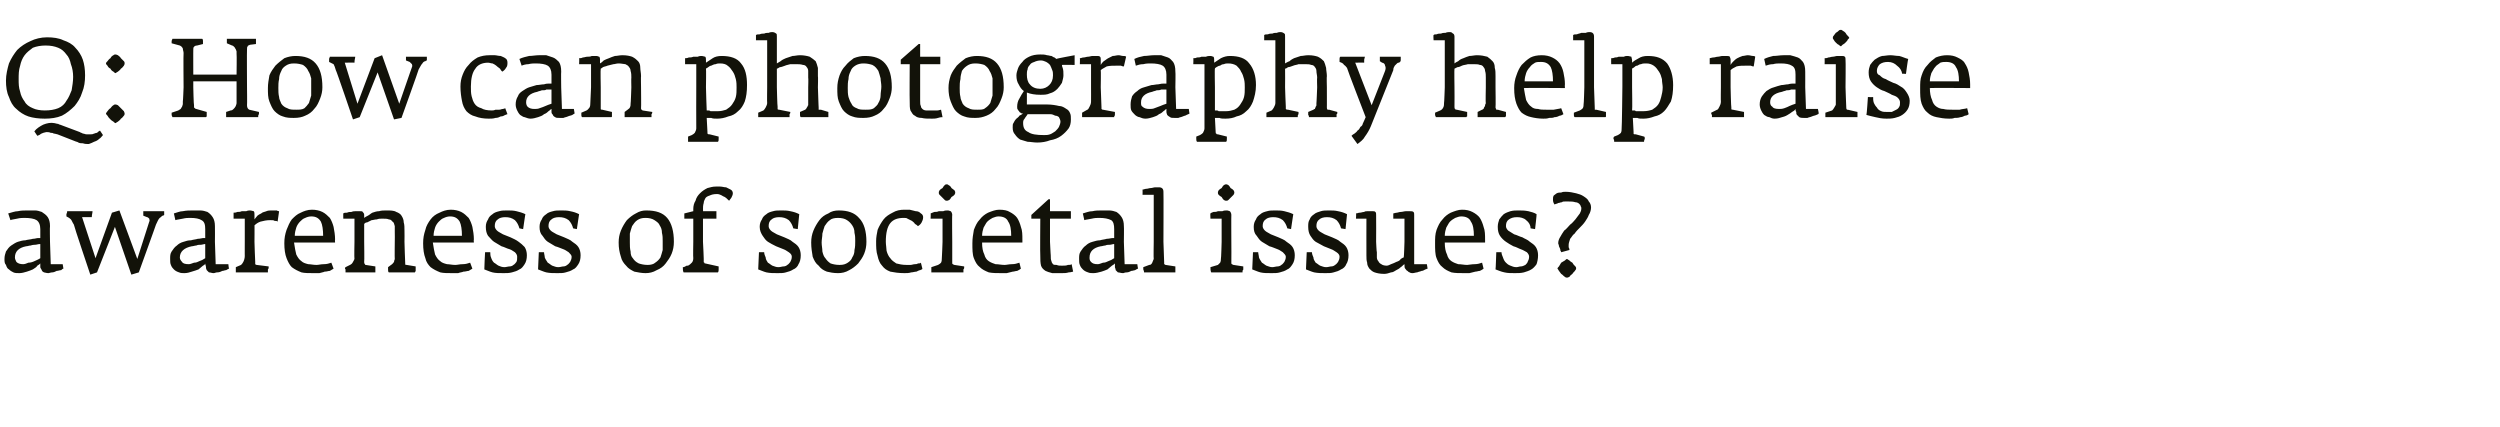
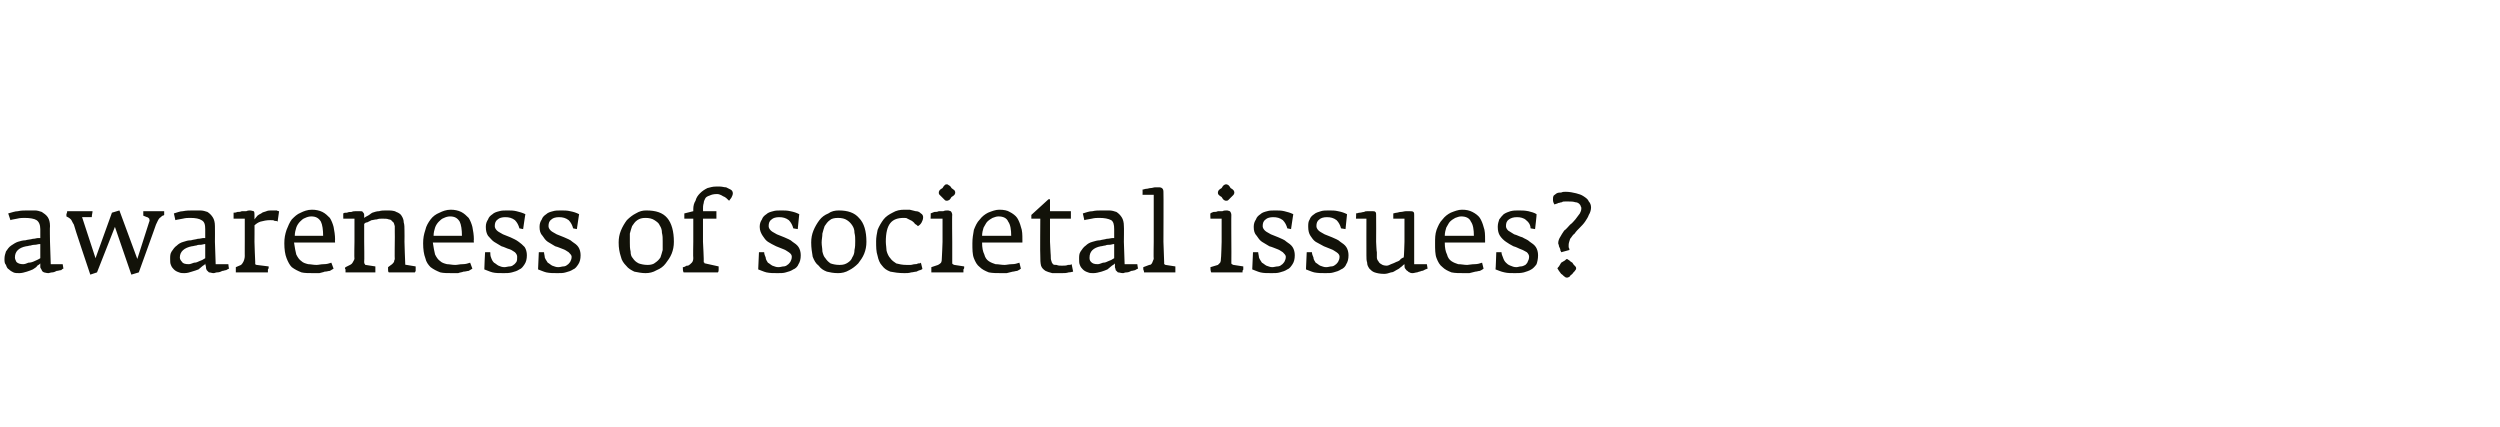
<svg xmlns="http://www.w3.org/2000/svg" version="1.1" width="335px" height="57.2px" viewBox="0 -3 335 57.2" style="top:-3px">
  <desc>Q: How can photography help raise awareness of societal issues?</desc>
  <defs />
  <g id="Polygon143229">
    <path d="M 8.5 33 C 8.5 32.96 8.4 32.4 8.4 32.4 L 6.8 32.4 L 6.7 29.4 C 6.7 29.4 6.66 27.32 6.7 27.3 C 6.7 26.8 6.6 26.4 6.4 26.1 C 6.2 25.8 5.9 25.6 5.6 25.4 C 5.3 25.3 5 25.2 4.7 25.2 C 4.3 25.2 4 25.2 3.7 25.2 C 3.3 25.2 2.8 25.2 2.4 25.3 C 2 25.3 1.5 25.5 1.1 25.6 C 1.1 25.6 1.4 26.5 1.4 26.5 C 1.6 26.4 1.9 26.4 2.3 26.3 C 2.7 26.2 3 26.2 3.3 26.2 C 4 26.2 4.6 26.3 4.9 26.5 C 5.2 26.7 5.4 27.1 5.4 27.7 C 5.4 27.7 5.4 28.9 5.4 28.9 C 5.4 28.9 5.3 28.9 5.1 28.9 C 4.9 28.9 4.7 29 4.4 29 C 4.1 29.1 3.7 29.1 3.4 29.2 C 3.1 29.2 2.7 29.3 2.4 29.4 C 2.1 29.5 1.8 29.7 1.5 29.9 C 1.2 30.1 1 30.4 0.8 30.7 C 0.7 31 0.6 31.3 0.6 31.7 C 0.6 32 0.6 32.3 0.8 32.5 C 0.9 32.8 1 33 1.2 33.1 C 1.4 33.3 1.6 33.4 1.8 33.5 C 2 33.6 2.3 33.6 2.6 33.6 C 2.9 33.6 3.3 33.5 3.6 33.4 C 3.9 33.3 4.2 33.2 4.4 33.1 C 4.7 32.9 4.9 32.8 5 32.6 C 5.2 32.5 5.3 32.4 5.4 32.3 C 5.4 32.5 5.4 32.6 5.4 32.8 C 5.4 32.9 5.5 33 5.6 33.2 C 5.6 33.3 5.7 33.4 5.9 33.5 C 6 33.5 6.2 33.6 6.5 33.6 C 6.6 33.6 6.8 33.5 7 33.5 C 7.2 33.5 7.4 33.4 7.6 33.3 C 7.8 33.3 8 33.2 8.2 33.2 C 8.3 33.1 8.4 33 8.5 33 Z M 5.4 31.6 C 5.1 31.8 4.8 31.9 4.6 32 C 4.4 32.1 4.1 32.2 3.8 32.2 C 3.6 32.3 3.3 32.4 3.1 32.4 C 2.7 32.4 2.4 32.3 2.2 32.1 C 2.1 31.9 2 31.7 2 31.5 C 2 30.7 2.5 30.2 3.5 30 C 3.7 30 3.9 29.9 4.1 29.9 C 4.4 29.8 4.6 29.8 4.7 29.8 C 4.9 29.8 5.1 29.7 5.4 29.7 C 5.4 29.7 5.4 31.6 5.4 31.6 Z M 22 25.6 C 22 25.5 22 25.4 22 25.3 C 22 25.3 19.2 25.3 19.2 25.3 C 19.2 25.4 19.2 25.6 19.2 25.9 C 19.2 25.9 19.7 26.1 19.7 26.1 C 19.8 26.1 19.9 26.2 20 26.3 C 20 26.4 20.1 26.6 20 26.7 C 20.01 26.7 18.4 31.7 18.4 31.7 L 16 25.2 L 15 25.5 L 12.8 31.6 L 11 26.1 C 11 26.1 12.27 26.11 12.3 26.1 C 12.3 25.8 12.4 25.5 12.4 25.3 C 12.4 25.3 9 25.3 9 25.3 C 9 25.4 9 25.5 8.9 25.7 C 8.9 25.8 8.9 25.9 8.9 26 C 9.1 26.1 9.3 26.2 9.5 26.4 C 9.6 26.5 9.7 26.8 9.9 27.1 C 9.85 27.11 12.1 33.8 12.1 33.8 L 13 33.5 L 15.4 27.4 L 17.6 33.8 L 18.6 33.5 C 18.6 33.5 20.93 27.06 20.9 27.1 C 21.1 26.7 21.2 26.4 21.4 26.2 C 21.6 26.1 21.7 25.9 21.8 25.9 C 21.9 25.9 22 25.8 22 25.8 C 22 25.8 22 25.7 22 25.6 C 22 25.6 22 25.6 22 25.6 Z M 30.7 33 C 30.65 32.96 30.6 32.4 30.6 32.4 L 28.9 32.4 L 28.8 29.4 C 28.8 29.4 28.82 27.32 28.8 27.3 C 28.8 26.8 28.7 26.4 28.5 26.1 C 28.3 25.8 28.1 25.6 27.8 25.4 C 27.5 25.3 27.2 25.2 26.8 25.2 C 26.5 25.2 26.2 25.2 25.9 25.2 C 25.4 25.2 25 25.2 24.5 25.3 C 24.1 25.3 23.7 25.5 23.3 25.6 C 23.3 25.6 23.5 26.5 23.5 26.5 C 23.8 26.4 24.1 26.4 24.5 26.3 C 24.9 26.2 25.2 26.2 25.5 26.2 C 26.2 26.2 26.7 26.3 27 26.5 C 27.4 26.7 27.5 27.1 27.5 27.7 C 27.5 27.7 27.5 28.9 27.5 28.9 C 27.5 28.9 27.4 28.9 27.2 28.9 C 27.1 28.9 26.8 29 26.5 29 C 26.2 29.1 25.9 29.1 25.6 29.2 C 25.2 29.2 24.9 29.3 24.6 29.4 C 24.2 29.5 23.9 29.7 23.7 29.9 C 23.4 30.1 23.2 30.4 23 30.7 C 22.8 31 22.8 31.3 22.8 31.7 C 22.8 32 22.8 32.3 22.9 32.5 C 23 32.8 23.2 33 23.3 33.1 C 23.5 33.3 23.7 33.4 24 33.5 C 24.2 33.6 24.5 33.6 24.7 33.6 C 25.1 33.6 25.4 33.5 25.7 33.4 C 26.1 33.3 26.3 33.2 26.6 33.1 C 26.8 32.9 27 32.8 27.2 32.6 C 27.4 32.5 27.5 32.4 27.5 32.3 C 27.5 32.5 27.6 32.6 27.6 32.8 C 27.6 32.9 27.6 33 27.7 33.2 C 27.8 33.3 27.9 33.4 28 33.5 C 28.2 33.5 28.4 33.6 28.6 33.6 C 28.8 33.6 28.9 33.5 29.1 33.5 C 29.4 33.5 29.6 33.4 29.8 33.3 C 30 33.3 30.1 33.2 30.3 33.2 C 30.5 33.1 30.6 33 30.7 33 Z M 27.5 31.6 C 27.2 31.8 27 31.9 26.7 32 C 26.5 32.1 26.3 32.2 26 32.2 C 25.7 32.3 25.5 32.4 25.3 32.4 C 24.8 32.4 24.5 32.3 24.4 32.1 C 24.2 31.9 24.1 31.7 24.1 31.5 C 24.1 30.7 24.7 30.2 25.7 30 C 25.9 30 26.1 29.9 26.3 29.9 C 26.5 29.8 26.7 29.8 26.9 29.8 C 27.1 29.8 27.3 29.7 27.5 29.7 C 27.5 29.7 27.5 31.6 27.5 31.6 Z M 37.4 25.3 C 37.4 25.3 37.2 25.3 37.1 25.2 C 36.9 25.2 36.7 25.2 36.4 25.2 C 36.2 25.2 35.9 25.2 35.7 25.3 C 35.5 25.4 35.2 25.4 35 25.6 C 34.8 25.7 34.6 25.8 34.5 25.9 C 34.3 26.1 34.2 26.3 34.1 26.4 C 34.1 26.4 34.1 25.8 34.1 25.8 C 34.1 25.6 34.1 25.4 34 25.3 C 33.9 25.3 33.7 25.2 33.5 25.2 C 33.4 25.2 33.2 25.2 33 25.3 C 32.8 25.3 32.6 25.3 32.4 25.3 C 32.2 25.4 32 25.4 31.8 25.4 C 31.6 25.5 31.4 25.5 31.3 25.5 C 31.31 25.54 31.3 26.3 31.3 26.3 L 32.8 26.3 L 32.8 29.4 C 32.8 29.4 32.79 31.35 32.8 31.3 C 32.8 31.6 32.7 31.9 32.6 32.1 C 32.5 32.3 32.4 32.4 32.3 32.5 C 32.3 32.5 31.6 32.8 31.6 32.8 C 31.6 32.9 31.6 33 31.6 33.1 C 31.6 33.3 31.6 33.4 31.6 33.5 C 31.6 33.5 35.9 33.5 35.9 33.5 C 35.9 33.4 35.9 33.4 35.9 33.3 C 35.9 33.2 35.9 33.2 35.9 33.1 C 36 33 36 32.9 36 32.9 C 36 32.8 36 32.8 36 32.7 C 36 32.7 34.4 32.5 34.4 32.5 C 34.3 32.5 34.2 32.4 34.2 32.4 C 34.2 32.3 34.2 32.2 34.2 32.1 C 34.18 32.09 34.1 29.4 34.1 29.4 C 34.1 29.4 34.12 27.15 34.1 27.2 C 34.3 27 34.6 26.8 34.9 26.7 C 35.3 26.6 35.7 26.5 36.2 26.5 C 36.5 26.5 36.7 26.5 36.8 26.6 C 37 26.6 37.1 26.6 37.2 26.7 C 37.2 26.7 37.4 25.3 37.4 25.3 Z M 44.9 29.5 C 44.9 29.5 44.87 29.08 44.9 29.1 C 44.9 28.5 44.8 27.9 44.7 27.4 C 44.6 27 44.4 26.5 44.2 26.2 C 43.9 25.9 43.6 25.6 43.2 25.4 C 42.8 25.2 42.3 25.1 41.8 25.1 C 41.2 25.1 40.7 25.3 40.3 25.5 C 39.8 25.7 39.5 26 39.1 26.4 C 38.8 26.8 38.6 27.3 38.4 27.8 C 38.2 28.4 38.1 28.9 38.1 29.6 C 38.1 30.4 38.2 31.1 38.4 31.6 C 38.6 32.1 38.8 32.5 39.1 32.8 C 39.5 33.1 39.9 33.3 40.4 33.5 C 40.8 33.6 41.4 33.6 42 33.6 C 42.3 33.6 42.5 33.6 42.8 33.6 C 43.1 33.5 43.3 33.5 43.5 33.4 C 43.8 33.4 44 33.3 44.2 33.3 C 44.4 33.2 44.5 33.1 44.7 33 C 44.7 33 44.4 32.2 44.4 32.2 C 44.1 32.3 43.8 32.4 43.4 32.4 C 43 32.4 42.7 32.5 42.4 32.5 C 42 32.5 41.6 32.4 41.3 32.4 C 40.9 32.3 40.6 32.2 40.4 32 C 40.1 31.8 39.9 31.5 39.7 31.1 C 39.6 30.7 39.5 30.2 39.4 29.5 C 39.45 29.5 44.9 29.5 44.9 29.5 Z M 43.3 28.6 C 43.3 28.6 39.5 28.6 39.5 28.6 C 39.5 28.2 39.6 27.8 39.7 27.5 C 39.8 27.2 40 26.9 40.2 26.7 C 40.4 26.5 40.6 26.3 40.9 26.2 C 41.1 26.1 41.4 26 41.7 26 C 42.3 26 42.7 26.2 43 26.7 C 43.2 27.1 43.3 27.8 43.3 28.6 Z M 55.7 32.9 C 55.7 32.8 55.7 32.8 55.7 32.7 C 55.7 32.7 54.5 32.5 54.5 32.5 C 54.4 32.5 54.3 32.5 54.3 32.4 C 54.3 32.4 54.3 32.4 54.3 32.3 C 54.28 32.27 54.2 29.4 54.2 29.4 C 54.2 29.4 54.22 27.91 54.2 27.9 C 54.2 27.5 54.2 27.1 54.1 26.8 C 54.1 26.5 54 26.2 53.8 25.9 C 53.7 25.7 53.4 25.5 53.1 25.4 C 52.8 25.2 52.3 25.2 51.8 25.2 C 51.4 25.2 51.1 25.2 50.8 25.3 C 50.5 25.3 50.2 25.4 49.9 25.5 C 49.7 25.6 49.5 25.8 49.3 25.9 C 49.1 26 48.9 26.1 48.8 26.2 C 48.8 26.2 48.8 25.8 48.8 25.8 C 48.8 25.6 48.7 25.5 48.6 25.4 C 48.6 25.3 48.4 25.3 48.2 25.3 C 48 25.3 47.9 25.3 47.7 25.3 C 47.5 25.3 47.3 25.3 47.1 25.4 C 46.9 25.4 46.7 25.4 46.5 25.5 C 46.3 25.5 46.1 25.5 46 25.6 C 45.99 25.56 46 26.3 46 26.3 L 47.5 26.3 L 47.5 29.4 C 47.5 29.4 47.45 31.63 47.5 31.6 C 47.5 31.8 47.4 31.9 47.3 32.1 C 47.2 32.3 47.1 32.4 46.9 32.5 C 46.9 32.5 46.3 32.8 46.3 32.8 C 46.2 32.9 46.2 33 46.3 33.1 C 46.3 33.3 46.3 33.4 46.3 33.5 C 46.3 33.5 50.3 33.5 50.3 33.5 C 50.3 33.4 50.3 33.4 50.3 33.3 C 50.3 33.2 50.3 33.2 50.3 33.1 C 50.3 33 50.3 32.9 50.3 32.9 C 50.3 32.8 50.3 32.7 50.3 32.7 C 50.3 32.7 49 32.5 49 32.5 C 48.9 32.5 48.9 32.4 48.9 32.4 C 48.8 32.3 48.8 32.2 48.8 32.1 C 48.84 32.12 48.8 29.4 48.8 29.4 C 48.8 29.4 48.8 26.96 48.8 27 C 48.9 26.9 49 26.8 49.2 26.8 C 49.4 26.7 49.6 26.6 49.8 26.5 C 50 26.5 50.2 26.4 50.5 26.4 C 50.7 26.3 51 26.3 51.2 26.3 C 51.6 26.3 51.9 26.3 52.1 26.4 C 52.4 26.4 52.5 26.6 52.6 26.7 C 52.8 26.8 52.8 27 52.9 27.3 C 52.9 27.5 52.9 27.8 52.9 28.1 C 52.92 28.14 52.9 29.4 52.9 29.4 C 52.9 29.4 52.87 31.66 52.9 31.7 C 52.9 31.8 52.8 31.9 52.8 32.1 C 52.7 32.2 52.6 32.4 52.4 32.5 C 52.4 32.5 52 32.8 52 32.8 C 52 32.9 52 33 52 33.1 C 52 33.3 52 33.4 52.1 33.5 C 52.1 33.5 55.6 33.5 55.6 33.5 C 55.6 33.4 55.7 33.4 55.7 33.3 C 55.7 33.2 55.7 33.2 55.7 33.1 C 55.7 33 55.7 32.9 55.7 32.9 C 55.7 32.9 55.7 32.9 55.7 32.9 Z M 63.5 29.5 C 63.5 29.5 63.46 29.08 63.5 29.1 C 63.5 28.5 63.4 27.9 63.3 27.4 C 63.2 27 63 26.5 62.8 26.2 C 62.5 25.9 62.2 25.6 61.8 25.4 C 61.4 25.2 60.9 25.1 60.4 25.1 C 59.8 25.1 59.3 25.3 58.9 25.5 C 58.4 25.7 58 26 57.7 26.4 C 57.4 26.8 57.1 27.3 57 27.8 C 56.8 28.4 56.7 28.9 56.7 29.6 C 56.7 30.4 56.8 31.1 57 31.6 C 57.1 32.1 57.4 32.5 57.7 32.8 C 58.1 33.1 58.5 33.3 59 33.5 C 59.4 33.6 60 33.6 60.6 33.6 C 60.9 33.6 61.1 33.6 61.4 33.6 C 61.6 33.5 61.9 33.5 62.1 33.4 C 62.4 33.4 62.6 33.3 62.8 33.3 C 63 33.2 63.1 33.1 63.3 33 C 63.3 33 63 32.2 63 32.2 C 62.7 32.3 62.4 32.4 62 32.4 C 61.6 32.4 61.3 32.5 61 32.5 C 60.6 32.5 60.2 32.4 59.9 32.4 C 59.5 32.3 59.2 32.2 59 32 C 58.7 31.8 58.5 31.5 58.3 31.1 C 58.2 30.7 58.1 30.2 58 29.5 C 58.04 29.5 63.5 29.5 63.5 29.5 Z M 61.9 28.6 C 61.9 28.6 58.1 28.6 58.1 28.6 C 58.1 28.2 58.2 27.8 58.3 27.5 C 58.4 27.2 58.6 26.9 58.8 26.7 C 59 26.5 59.2 26.3 59.5 26.2 C 59.7 26.1 60 26 60.3 26 C 60.9 26 61.3 26.2 61.6 26.7 C 61.8 27.1 61.9 27.8 61.9 28.6 Z M 70.6 31.2 C 70.6 30.8 70.5 30.4 70.3 30.1 C 70 29.8 69.8 29.6 69.5 29.4 C 69.1 29.1 68.8 29 68.4 28.8 C 68.1 28.7 67.7 28.5 67.4 28.4 C 67.1 28.2 66.8 28.1 66.6 27.9 C 66.4 27.7 66.3 27.5 66.3 27.3 C 66.3 26.9 66.4 26.6 66.7 26.4 C 66.9 26.2 67.3 26.1 67.7 26.1 C 68.2 26.1 68.6 26.2 69 26.5 C 69.3 26.8 69.5 27.2 69.6 27.6 C 69.58 27.6 70.1 27.7 70.1 27.7 C 70.1 27.7 70.39 25.67 70.4 25.7 C 70 25.5 69.6 25.4 69.2 25.3 C 68.8 25.2 68.4 25.2 68 25.2 C 67.6 25.2 67.2 25.2 66.9 25.3 C 66.5 25.4 66.2 25.5 66 25.7 C 65.7 25.9 65.5 26.1 65.4 26.4 C 65.2 26.7 65.1 27 65.1 27.4 C 65.1 27.9 65.2 28.3 65.4 28.6 C 65.7 28.9 65.9 29.2 66.2 29.4 C 66.5 29.6 66.9 29.8 67.2 30 C 67.6 30.1 67.9 30.3 68.3 30.4 C 68.6 30.5 68.8 30.7 69 30.8 C 69.2 31 69.3 31.2 69.3 31.4 C 69.3 31.7 69.3 31.9 69.2 32.1 C 69.1 32.2 69 32.4 68.8 32.5 C 68.7 32.6 68.5 32.7 68.3 32.7 C 68.1 32.7 67.8 32.8 67.6 32.8 C 67.3 32.8 67 32.7 66.8 32.6 C 66.6 32.5 66.4 32.3 66.2 32.2 C 66 32 65.9 31.8 65.8 31.5 C 65.7 31.3 65.7 31 65.7 30.8 C 65.7 30.78 65 30.8 65 30.8 C 65 30.8 64.88 33.09 64.9 33.1 C 65.2 33.2 65.6 33.4 66 33.5 C 66.4 33.6 66.9 33.6 67.5 33.6 C 67.9 33.6 68.2 33.6 68.6 33.5 C 69 33.4 69.3 33.3 69.6 33.1 C 69.9 33 70.1 32.7 70.3 32.4 C 70.5 32.1 70.6 31.7 70.6 31.2 Z M 77.8 31.2 C 77.8 30.8 77.7 30.4 77.5 30.1 C 77.3 29.8 77 29.6 76.7 29.4 C 76.4 29.1 76 29 75.6 28.8 C 75.3 28.7 74.9 28.5 74.6 28.4 C 74.3 28.2 74 28.1 73.8 27.9 C 73.6 27.7 73.5 27.5 73.5 27.3 C 73.5 26.9 73.6 26.6 73.9 26.4 C 74.1 26.2 74.5 26.1 74.9 26.1 C 75.4 26.1 75.8 26.2 76.2 26.5 C 76.5 26.8 76.7 27.2 76.8 27.6 C 76.79 27.6 77.3 27.7 77.3 27.7 C 77.3 27.7 77.6 25.67 77.6 25.7 C 77.2 25.5 76.9 25.4 76.4 25.3 C 76 25.2 75.6 25.2 75.2 25.2 C 74.8 25.2 74.4 25.2 74.1 25.3 C 73.7 25.4 73.4 25.5 73.2 25.7 C 72.9 25.9 72.7 26.1 72.6 26.4 C 72.4 26.7 72.3 27 72.3 27.4 C 72.3 27.9 72.4 28.3 72.7 28.6 C 72.9 28.9 73.1 29.2 73.4 29.4 C 73.7 29.6 74.1 29.8 74.4 30 C 74.8 30.1 75.2 30.3 75.5 30.4 C 75.8 30.5 76 30.7 76.2 30.8 C 76.4 31 76.6 31.2 76.6 31.4 C 76.6 31.7 76.5 31.9 76.4 32.1 C 76.3 32.2 76.2 32.4 76 32.5 C 75.9 32.6 75.7 32.7 75.5 32.7 C 75.3 32.7 75.1 32.8 74.8 32.8 C 74.5 32.8 74.3 32.7 74 32.6 C 73.8 32.5 73.6 32.3 73.4 32.2 C 73.3 32 73.1 31.8 73 31.5 C 73 31.3 72.9 31 72.9 30.8 C 72.91 30.78 72.2 30.8 72.2 30.8 C 72.2 30.8 72.09 33.09 72.1 33.1 C 72.4 33.2 72.8 33.4 73.2 33.5 C 73.7 33.6 74.1 33.6 74.7 33.6 C 75.1 33.6 75.5 33.6 75.8 33.5 C 76.2 33.4 76.5 33.3 76.8 33.1 C 77.1 33 77.3 32.7 77.5 32.4 C 77.7 32.1 77.8 31.7 77.8 31.2 Z M 90.3 29.4 C 90.3 28 90 26.9 89.4 26.2 C 88.8 25.5 87.9 25.2 86.6 25.2 C 86.1 25.2 85.7 25.3 85.2 25.6 C 84.8 25.8 84.4 26.1 84 26.5 C 83.7 26.9 83.4 27.4 83.2 27.9 C 83 28.4 82.9 28.9 82.9 29.5 C 82.9 30.2 83 30.8 83.2 31.4 C 83.3 31.9 83.6 32.3 83.9 32.6 C 84.2 33 84.6 33.2 85 33.4 C 85.5 33.5 86 33.6 86.5 33.6 C 87 33.6 87.5 33.5 88 33.2 C 88.5 33 88.9 32.7 89.2 32.3 C 89.5 31.9 89.8 31.5 90 31 C 90.2 30.5 90.3 30 90.3 29.4 Z M 88.8 29.3 C 88.8 29.7 88.8 30.1 88.8 30.5 C 88.7 30.9 88.6 31.2 88.5 31.5 C 88.3 31.8 88.1 32 87.8 32.2 C 87.6 32.4 87.2 32.5 86.8 32.5 C 86.3 32.5 85.9 32.4 85.6 32.3 C 85.2 32.1 85 31.9 84.8 31.6 C 84.6 31.4 84.5 31.1 84.5 30.7 C 84.4 30.3 84.4 29.9 84.4 29.5 C 84.4 29.1 84.4 28.7 84.4 28.3 C 84.5 27.9 84.6 27.6 84.7 27.3 C 84.9 27 85.1 26.7 85.4 26.5 C 85.7 26.3 86 26.2 86.5 26.2 C 87 26.2 87.4 26.3 87.7 26.5 C 88 26.7 88.3 26.9 88.4 27.2 C 88.6 27.5 88.7 27.8 88.7 28.2 C 88.8 28.6 88.8 28.9 88.8 29.3 Z M 98.2 22.9 C 98.2 22.7 98.1 22.5 97.9 22.4 C 97.7 22.3 97.5 22.2 97.3 22.1 C 97 22.1 96.8 22 96.5 22 C 96.3 22 96.1 22 95.9 22 C 95.5 22 95.2 22.1 94.8 22.2 C 94.4 22.4 94.1 22.6 93.8 22.9 C 93.5 23.2 93.3 23.5 93.2 23.9 C 93 24.2 92.9 24.6 92.9 25 C 92.9 25 92.9 25.3 92.9 25.3 L 91.7 25.6 L 91.7 26.3 L 92.9 26.3 L 92.9 29.4 C 92.9 29.4 92.86 31.57 92.9 31.6 C 92.9 31.9 92.8 32.1 92.7 32.2 C 92.5 32.4 92.4 32.5 92.2 32.6 C 92.1 32.6 92.1 32.6 92 32.6 C 92 32.6 91.9 32.7 91.8 32.7 C 91.7 32.8 91.6 32.8 91.5 32.8 C 91.5 33.1 91.5 33.3 91.6 33.5 C 91.6 33.5 96.2 33.5 96.2 33.5 C 96.3 33.4 96.3 33.2 96.3 33.1 C 96.3 33 96.3 32.8 96.3 32.7 C 96.3 32.7 94.5 32.3 94.5 32.3 C 94.4 32.3 94.4 32.3 94.4 32.2 C 94.3 32.2 94.3 32.1 94.3 32.1 C 94.34 32.06 94.2 29.4 94.2 29.4 L 94.2 26.3 L 96 26.3 L 96 25.3 L 94.2 25.3 C 94.2 25.3 94.23 25.06 94.2 25.1 C 94.2 24.8 94.2 24.5 94.3 24.2 C 94.3 24 94.4 23.8 94.5 23.6 C 94.6 23.4 94.8 23.3 95.1 23.2 C 95.3 23.1 95.6 23 96.1 23 C 96.3 23 96.6 23.1 96.9 23.3 C 97.2 23.4 97.4 23.6 97.7 23.9 C 97.8 23.8 97.9 23.6 98 23.5 C 98.1 23.3 98.2 23.1 98.2 22.9 Z M 107.3 31.2 C 107.3 30.8 107.2 30.4 107 30.1 C 106.8 29.8 106.5 29.6 106.2 29.4 C 105.9 29.1 105.5 29 105.1 28.8 C 104.8 28.7 104.4 28.5 104.1 28.4 C 103.8 28.2 103.5 28.1 103.3 27.9 C 103.1 27.7 103 27.5 103 27.3 C 103 26.9 103.1 26.6 103.4 26.4 C 103.6 26.2 104 26.1 104.4 26.1 C 104.9 26.1 105.3 26.2 105.7 26.5 C 106 26.8 106.2 27.2 106.3 27.6 C 106.3 27.6 106.9 27.7 106.9 27.7 C 106.9 27.7 107.1 25.67 107.1 25.7 C 106.7 25.5 106.4 25.4 105.9 25.3 C 105.5 25.2 105.1 25.2 104.7 25.2 C 104.3 25.2 103.9 25.2 103.6 25.3 C 103.2 25.4 102.9 25.5 102.7 25.7 C 102.4 25.9 102.2 26.1 102.1 26.4 C 101.9 26.7 101.8 27 101.8 27.4 C 101.8 27.9 102 28.3 102.2 28.6 C 102.4 28.9 102.6 29.2 102.9 29.4 C 103.2 29.6 103.6 29.8 104 30 C 104.3 30.1 104.7 30.3 105 30.4 C 105.3 30.5 105.5 30.7 105.7 30.8 C 106 31 106.1 31.2 106.1 31.4 C 106.1 31.7 106 31.9 105.9 32.1 C 105.8 32.2 105.7 32.4 105.5 32.5 C 105.4 32.6 105.2 32.7 105 32.7 C 104.8 32.7 104.6 32.8 104.3 32.8 C 104 32.8 103.8 32.7 103.5 32.6 C 103.3 32.5 103.1 32.3 102.9 32.2 C 102.8 32 102.6 31.8 102.6 31.5 C 102.5 31.3 102.4 31 102.4 30.8 C 102.42 30.78 101.7 30.8 101.7 30.8 C 101.7 30.8 101.59 33.09 101.6 33.1 C 101.9 33.2 102.3 33.4 102.7 33.5 C 103.2 33.6 103.6 33.6 104.2 33.6 C 104.6 33.6 105 33.6 105.3 33.5 C 105.7 33.4 106 33.3 106.3 33.1 C 106.6 33 106.9 32.7 107 32.4 C 107.2 32.1 107.3 31.7 107.3 31.2 Z M 116.1 29.4 C 116.1 28 115.8 26.9 115.1 26.2 C 114.5 25.5 113.6 25.2 112.4 25.2 C 111.9 25.2 111.4 25.3 111 25.6 C 110.5 25.8 110.1 26.1 109.8 26.5 C 109.5 26.9 109.2 27.4 109 27.9 C 108.8 28.4 108.7 28.9 108.7 29.5 C 108.7 30.2 108.8 30.8 108.9 31.4 C 109.1 31.9 109.3 32.3 109.7 32.6 C 110 33 110.3 33.2 110.8 33.4 C 111.2 33.5 111.7 33.6 112.3 33.6 C 112.8 33.6 113.3 33.5 113.8 33.2 C 114.2 33 114.6 32.7 115 32.3 C 115.3 31.9 115.6 31.5 115.8 31 C 116 30.5 116.1 30 116.1 29.4 Z M 114.6 29.3 C 114.6 29.7 114.6 30.1 114.5 30.5 C 114.5 30.9 114.4 31.2 114.2 31.5 C 114.1 31.8 113.9 32 113.6 32.2 C 113.3 32.4 113 32.5 112.5 32.5 C 112 32.5 111.6 32.4 111.3 32.3 C 111 32.1 110.8 31.9 110.6 31.6 C 110.4 31.4 110.3 31.1 110.2 30.7 C 110.2 30.3 110.1 29.9 110.1 29.5 C 110.1 29.1 110.2 28.7 110.2 28.3 C 110.3 27.9 110.4 27.6 110.5 27.3 C 110.7 27 110.9 26.7 111.2 26.5 C 111.4 26.3 111.8 26.2 112.3 26.2 C 112.8 26.2 113.2 26.3 113.5 26.5 C 113.8 26.7 114 26.9 114.2 27.2 C 114.4 27.5 114.5 27.8 114.5 28.2 C 114.6 28.6 114.6 28.9 114.6 29.3 Z M 123.7 26.1 C 123.7 25.9 123.6 25.7 123.4 25.6 C 123.2 25.4 123 25.3 122.7 25.3 C 122.4 25.2 122.2 25.2 121.9 25.1 C 121.6 25.1 121.4 25.1 121.2 25.1 C 120.6 25.1 120.1 25.2 119.6 25.5 C 119.2 25.7 118.7 26 118.4 26.4 C 118.1 26.8 117.8 27.3 117.6 27.8 C 117.5 28.3 117.4 28.8 117.4 29.3 C 117.4 30.1 117.4 30.7 117.6 31.3 C 117.7 31.8 117.9 32.3 118.2 32.6 C 118.5 33 118.8 33.2 119.3 33.4 C 119.8 33.5 120.4 33.6 121.2 33.6 C 121.5 33.6 121.8 33.6 122.1 33.5 C 122.3 33.5 122.6 33.4 122.8 33.4 C 123 33.3 123.2 33.2 123.3 33.2 C 123.5 33.1 123.6 33.1 123.6 33 C 123.6 33 123.4 32.2 123.4 32.2 C 123.3 32.3 123.2 32.3 123 32.3 C 122.9 32.4 122.7 32.4 122.6 32.4 C 122.4 32.4 122.2 32.5 122 32.5 C 121.8 32.5 121.7 32.5 121.5 32.5 C 120.9 32.5 120.5 32.4 120.1 32.3 C 119.8 32.1 119.5 31.9 119.3 31.6 C 119.1 31.4 118.9 31 118.8 30.6 C 118.8 30.3 118.7 29.8 118.7 29.4 C 118.7 28.2 118.9 27.4 119.3 26.9 C 119.7 26.4 120.3 26.2 121.1 26.2 C 121.3 26.2 121.5 26.2 121.6 26.3 C 121.8 26.4 122 26.5 122.2 26.6 C 122.3 26.7 122.5 26.8 122.6 27 C 122.8 27.1 122.9 27.2 123 27.3 C 123.2 27.2 123.4 27 123.5 26.8 C 123.6 26.6 123.7 26.4 123.7 26.1 Z M 128 22.8 C 128 22.7 128 22.7 127.9 22.5 C 127.8 22.4 127.6 22.3 127.5 22.2 C 127.4 22 127.3 21.9 127.1 21.8 C 127 21.7 126.9 21.7 126.9 21.7 C 126.8 21.7 126.7 21.7 126.6 21.8 C 126.5 21.9 126.4 22 126.3 22.2 C 126.1 22.3 126 22.4 125.9 22.5 C 125.8 22.7 125.8 22.7 125.8 22.8 C 125.8 22.9 125.8 23 125.9 23.1 C 126 23.2 126.1 23.3 126.2 23.4 C 126.4 23.6 126.5 23.7 126.6 23.8 C 126.7 23.9 126.8 23.9 126.9 23.9 C 126.9 23.9 127 23.9 127.2 23.8 C 127.3 23.7 127.4 23.6 127.5 23.4 C 127.7 23.3 127.8 23.2 127.9 23.1 C 128 22.9 128 22.9 128 22.8 Z M 129.2 32.9 C 129.2 32.8 129.2 32.8 129.2 32.7 C 129.2 32.7 127.9 32.5 127.9 32.5 C 127.8 32.5 127.7 32.4 127.7 32.4 C 127.6 32.4 127.6 32.3 127.6 32.2 C 127.61 32.15 127.6 29.4 127.6 29.4 C 127.6 29.4 127.56 25.76 127.6 25.8 C 127.6 25.6 127.5 25.4 127.4 25.3 C 127.3 25.3 127.2 25.2 127 25.2 C 126.8 25.2 126.6 25.2 126.4 25.3 C 126.2 25.3 126 25.3 125.8 25.3 C 125.6 25.4 125.4 25.4 125.2 25.4 C 125 25.5 124.9 25.5 124.7 25.6 C 124.74 25.55 124.7 26.3 124.7 26.3 L 126.3 26.3 L 126.3 29.4 C 126.3 29.4 126.22 31.69 126.2 31.7 C 126.2 31.8 126.2 32 126.1 32.2 C 126 32.3 125.9 32.4 125.7 32.5 C 125.7 32.5 124.8 32.8 124.8 32.8 C 124.8 33 124.8 33.3 124.8 33.5 C 124.8 33.5 129.1 33.5 129.1 33.5 C 129.1 33.4 129.1 33.4 129.1 33.3 C 129.1 33.2 129.1 33.2 129.1 33.1 C 129.2 33 129.2 32.9 129.2 32.9 C 129.2 32.9 129.2 32.9 129.2 32.9 Z M 137 29.5 C 137 29.5 137.01 29.08 137 29.1 C 137 28.5 137 27.9 136.8 27.4 C 136.7 27 136.5 26.5 136.3 26.2 C 136.1 25.9 135.7 25.6 135.3 25.4 C 135 25.2 134.5 25.1 133.9 25.1 C 133.4 25.1 132.9 25.3 132.4 25.5 C 132 25.7 131.6 26 131.3 26.4 C 130.9 26.8 130.7 27.3 130.5 27.8 C 130.4 28.4 130.3 28.9 130.3 29.6 C 130.3 30.4 130.3 31.1 130.5 31.6 C 130.7 32.1 130.9 32.5 131.3 32.8 C 131.6 33.1 132 33.3 132.5 33.5 C 133 33.6 133.6 33.6 134.2 33.6 C 134.4 33.6 134.7 33.6 134.9 33.6 C 135.2 33.5 135.4 33.5 135.7 33.4 C 135.9 33.4 136.1 33.3 136.3 33.3 C 136.5 33.2 136.7 33.1 136.8 33 C 136.8 33 136.6 32.2 136.6 32.2 C 136.3 32.3 136 32.4 135.6 32.4 C 135.2 32.4 134.9 32.5 134.6 32.5 C 134.2 32.5 133.8 32.4 133.4 32.4 C 133.1 32.3 132.8 32.2 132.5 32 C 132.2 31.8 132 31.5 131.9 31.1 C 131.7 30.7 131.6 30.2 131.6 29.5 C 131.59 29.5 137 29.5 137 29.5 Z M 135.5 28.6 C 135.5 28.6 131.6 28.6 131.6 28.6 C 131.6 28.2 131.7 27.8 131.8 27.5 C 132 27.2 132.1 26.9 132.3 26.7 C 132.5 26.5 132.8 26.3 133 26.2 C 133.3 26.1 133.5 26 133.8 26 C 134.4 26 134.9 26.2 135.1 26.7 C 135.4 27.1 135.5 27.8 135.5 28.6 Z M 143.8 33.4 C 143.8 33.4 143.6 32.4 143.6 32.4 C 143.5 32.5 143.3 32.5 143.1 32.5 C 142.9 32.6 142.6 32.6 142.3 32.6 C 142 32.6 141.8 32.6 141.6 32.5 C 141.4 32.5 141.2 32.5 141.1 32.4 C 141 32.3 140.9 32.1 140.9 32 C 140.8 31.8 140.8 31.6 140.8 31.2 C 140.79 31.24 140.7 29.4 140.7 29.4 L 140.7 26.3 L 143.5 26.3 L 143.5 25.3 L 140.7 25.3 L 140.7 23.7 L 140.5 23.7 L 138.2 25.8 L 138.2 26.3 L 139.4 26.3 C 139.4 26.3 139.36 31.26 139.4 31.3 C 139.4 31.8 139.4 32.2 139.5 32.6 C 139.6 32.9 139.8 33.1 140.1 33.3 C 140.3 33.4 140.6 33.5 141 33.6 C 141.4 33.6 141.8 33.6 142.3 33.6 C 142.6 33.6 142.9 33.6 143.2 33.5 C 143.5 33.5 143.7 33.4 143.8 33.4 Z M 152.5 33 C 152.47 32.96 152.4 32.4 152.4 32.4 L 150.7 32.4 L 150.6 29.4 C 150.6 29.4 150.63 27.32 150.6 27.3 C 150.6 26.8 150.5 26.4 150.3 26.1 C 150.1 25.8 149.9 25.6 149.6 25.4 C 149.3 25.3 149 25.2 148.6 25.2 C 148.3 25.2 148 25.2 147.7 25.2 C 147.2 25.2 146.8 25.2 146.4 25.3 C 145.9 25.3 145.5 25.5 145.1 25.6 C 145.1 25.6 145.3 26.5 145.3 26.5 C 145.6 26.4 145.9 26.4 146.3 26.3 C 146.7 26.2 147 26.2 147.3 26.2 C 148 26.2 148.5 26.3 148.9 26.5 C 149.2 26.7 149.3 27.1 149.3 27.7 C 149.3 27.7 149.3 28.9 149.3 28.9 C 149.3 28.9 149.2 28.9 149.1 28.9 C 148.9 28.9 148.6 29 148.3 29 C 148 29.1 147.7 29.1 147.4 29.2 C 147.1 29.2 146.7 29.3 146.4 29.4 C 146 29.5 145.7 29.7 145.5 29.9 C 145.2 30.1 145 30.4 144.8 30.7 C 144.6 31 144.6 31.3 144.6 31.7 C 144.6 32 144.6 32.3 144.7 32.5 C 144.8 32.8 145 33 145.1 33.1 C 145.3 33.3 145.5 33.4 145.8 33.5 C 146 33.6 146.3 33.6 146.5 33.6 C 146.9 33.6 147.2 33.5 147.6 33.4 C 147.9 33.3 148.2 33.2 148.4 33.1 C 148.6 32.9 148.8 32.8 149 32.6 C 149.2 32.5 149.3 32.4 149.4 32.3 C 149.4 32.5 149.4 32.6 149.4 32.8 C 149.4 32.9 149.5 33 149.5 33.2 C 149.6 33.3 149.7 33.4 149.8 33.5 C 150 33.5 150.2 33.6 150.5 33.6 C 150.6 33.6 150.7 33.5 151 33.5 C 151.2 33.5 151.4 33.4 151.6 33.3 C 151.8 33.3 152 33.2 152.1 33.2 C 152.3 33.1 152.4 33 152.5 33 Z M 149.3 31.6 C 149 31.8 148.8 31.9 148.5 32 C 148.3 32.1 148.1 32.2 147.8 32.2 C 147.5 32.3 147.3 32.4 147.1 32.4 C 146.6 32.4 146.4 32.3 146.2 32.1 C 146 31.9 146 31.7 146 31.5 C 146 30.7 146.5 30.2 147.5 30 C 147.7 30 147.9 29.9 148.1 29.9 C 148.3 29.8 148.5 29.8 148.7 29.8 C 148.9 29.8 149.1 29.7 149.3 29.7 C 149.3 29.7 149.3 31.6 149.3 31.6 Z M 157.5 32.9 C 157.5 32.8 157.5 32.8 157.5 32.7 C 157.5 32.7 156.2 32.5 156.2 32.5 C 156.1 32.5 156.1 32.4 156 32.4 C 156 32.4 156 32.3 156 32.2 C 156.01 32.2 155.9 29.4 155.9 29.4 C 155.9 29.4 155.93 22.66 155.9 22.7 C 155.9 22.3 155.7 22.1 155.3 22.1 C 155.2 22.1 155 22.1 154.8 22.1 C 154.6 22.1 154.4 22.2 154.2 22.2 C 154 22.2 153.8 22.3 153.6 22.3 C 153.4 22.3 153.3 22.4 153.1 22.4 C 153.12 22.4 153.1 23.1 153.1 23.1 L 154.6 23.1 L 154.6 29.4 C 154.6 29.4 154.56 31.71 154.6 31.7 C 154.5 31.9 154.5 32 154.4 32.2 C 154.3 32.4 154.2 32.5 154 32.5 C 154 32.5 153.2 32.8 153.2 32.8 C 153.2 32.9 153.2 33 153.2 33.1 C 153.3 33.3 153.3 33.4 153.3 33.5 C 153.3 33.5 157.5 33.5 157.5 33.5 C 157.5 33.4 157.5 33.4 157.5 33.3 C 157.5 33.2 157.5 33.2 157.5 33.1 C 157.5 33 157.5 33 157.5 32.9 C 157.5 32.9 157.5 32.9 157.5 32.9 Z M 165.4 22.8 C 165.4 22.7 165.4 22.7 165.3 22.5 C 165.2 22.4 165.1 22.3 164.9 22.2 C 164.8 22 164.7 21.9 164.6 21.8 C 164.4 21.7 164.4 21.7 164.3 21.7 C 164.2 21.7 164.2 21.7 164 21.8 C 163.9 21.9 163.8 22 163.7 22.2 C 163.5 22.3 163.4 22.4 163.3 22.5 C 163.2 22.7 163.2 22.7 163.2 22.8 C 163.2 22.9 163.2 23 163.3 23.1 C 163.4 23.2 163.5 23.3 163.7 23.4 C 163.8 23.6 163.9 23.7 164 23.8 C 164.2 23.9 164.2 23.9 164.3 23.9 C 164.4 23.9 164.5 23.9 164.6 23.8 C 164.7 23.7 164.8 23.6 165 23.4 C 165.1 23.3 165.2 23.2 165.3 23.1 C 165.4 22.9 165.4 22.9 165.4 22.8 Z M 166.6 32.9 C 166.6 32.8 166.6 32.8 166.6 32.7 C 166.6 32.7 165.3 32.5 165.3 32.5 C 165.2 32.5 165.1 32.4 165.1 32.4 C 165 32.4 165 32.3 165 32.2 C 165.02 32.15 165 29.4 165 29.4 C 165 29.4 164.98 25.76 165 25.8 C 165 25.6 164.9 25.4 164.8 25.3 C 164.7 25.3 164.6 25.2 164.4 25.2 C 164.2 25.2 164 25.2 163.8 25.3 C 163.6 25.3 163.4 25.3 163.2 25.3 C 163 25.4 162.8 25.4 162.6 25.4 C 162.4 25.5 162.3 25.5 162.2 25.6 C 162.16 25.55 162.2 26.3 162.2 26.3 L 163.7 26.3 L 163.7 29.4 C 163.7 29.4 163.64 31.69 163.6 31.7 C 163.6 31.8 163.6 32 163.5 32.2 C 163.4 32.3 163.3 32.4 163.2 32.5 C 163.2 32.5 162.2 32.8 162.2 32.8 C 162.2 33 162.2 33.3 162.3 33.5 C 162.3 33.5 166.5 33.5 166.5 33.5 C 166.5 33.4 166.5 33.4 166.5 33.3 C 166.5 33.2 166.6 33.2 166.6 33.1 C 166.6 33 166.6 32.9 166.6 32.9 C 166.6 32.9 166.6 32.9 166.6 32.9 Z M 173.5 31.2 C 173.5 30.8 173.4 30.4 173.2 30.1 C 173 29.8 172.7 29.6 172.4 29.4 C 172.1 29.1 171.7 29 171.3 28.8 C 171 28.7 170.6 28.5 170.3 28.4 C 170 28.2 169.7 28.1 169.5 27.9 C 169.3 27.7 169.2 27.5 169.2 27.3 C 169.2 26.9 169.3 26.6 169.6 26.4 C 169.8 26.2 170.2 26.1 170.6 26.1 C 171.1 26.1 171.5 26.2 171.9 26.5 C 172.2 26.8 172.4 27.2 172.5 27.6 C 172.49 27.6 173 27.7 173 27.7 C 173 27.7 173.3 25.67 173.3 25.7 C 172.9 25.5 172.5 25.4 172.1 25.3 C 171.7 25.2 171.3 25.2 170.9 25.2 C 170.5 25.2 170.1 25.2 169.8 25.3 C 169.4 25.4 169.1 25.5 168.9 25.7 C 168.6 25.9 168.4 26.1 168.3 26.4 C 168.1 26.7 168 27 168 27.4 C 168 27.9 168.1 28.3 168.4 28.6 C 168.6 28.9 168.8 29.2 169.1 29.4 C 169.4 29.6 169.8 29.8 170.1 30 C 170.5 30.1 170.9 30.3 171.2 30.4 C 171.5 30.5 171.7 30.7 171.9 30.8 C 172.1 31 172.3 31.2 172.3 31.4 C 172.3 31.7 172.2 31.9 172.1 32.1 C 172 32.2 171.9 32.4 171.7 32.5 C 171.6 32.6 171.4 32.7 171.2 32.7 C 171 32.7 170.7 32.8 170.5 32.8 C 170.2 32.8 170 32.7 169.7 32.6 C 169.5 32.5 169.3 32.3 169.1 32.2 C 169 32 168.8 31.8 168.7 31.5 C 168.7 31.3 168.6 31 168.6 30.8 C 168.61 30.78 167.9 30.8 167.9 30.8 C 167.9 30.8 167.79 33.09 167.8 33.1 C 168.1 33.2 168.5 33.4 168.9 33.5 C 169.3 33.6 169.8 33.6 170.4 33.6 C 170.8 33.6 171.2 33.6 171.5 33.5 C 171.9 33.4 172.2 33.3 172.5 33.1 C 172.8 33 173 32.7 173.2 32.4 C 173.4 32.1 173.5 31.7 173.5 31.2 Z M 180.7 31.2 C 180.7 30.8 180.6 30.4 180.4 30.1 C 180.2 29.8 179.9 29.6 179.6 29.4 C 179.3 29.1 178.9 29 178.5 28.8 C 178.2 28.7 177.8 28.5 177.5 28.4 C 177.2 28.2 176.9 28.1 176.7 27.9 C 176.5 27.7 176.4 27.5 176.4 27.3 C 176.4 26.9 176.5 26.6 176.8 26.4 C 177 26.2 177.4 26.1 177.8 26.1 C 178.3 26.1 178.7 26.2 179.1 26.5 C 179.4 26.8 179.6 27.2 179.7 27.6 C 179.7 27.6 180.3 27.7 180.3 27.7 C 180.3 27.7 180.51 25.67 180.5 25.7 C 180.1 25.5 179.8 25.4 179.3 25.3 C 178.9 25.2 178.5 25.2 178.1 25.2 C 177.7 25.2 177.3 25.2 177 25.3 C 176.7 25.4 176.3 25.5 176.1 25.7 C 175.8 25.9 175.6 26.1 175.5 26.4 C 175.3 26.7 175.3 27 175.3 27.4 C 175.3 27.9 175.4 28.3 175.6 28.6 C 175.8 28.9 176 29.2 176.3 29.4 C 176.7 29.6 177 29.8 177.4 30 C 177.7 30.1 178.1 30.3 178.4 30.4 C 178.7 30.5 178.9 30.7 179.1 30.8 C 179.4 31 179.5 31.2 179.5 31.4 C 179.5 31.7 179.4 31.9 179.3 32.1 C 179.2 32.2 179.1 32.4 178.9 32.5 C 178.8 32.6 178.6 32.7 178.4 32.7 C 178.2 32.7 178 32.8 177.7 32.8 C 177.4 32.8 177.2 32.7 176.9 32.6 C 176.7 32.5 176.5 32.3 176.3 32.2 C 176.2 32 176 31.8 176 31.5 C 175.9 31.3 175.8 31 175.8 30.8 C 175.82 30.78 175.1 30.8 175.1 30.8 C 175.1 30.8 175 33.09 175 33.1 C 175.3 33.2 175.7 33.4 176.1 33.5 C 176.6 33.6 177.1 33.6 177.6 33.6 C 178 33.6 178.4 33.6 178.7 33.5 C 179.1 33.4 179.4 33.3 179.7 33.1 C 180 33 180.3 32.7 180.4 32.4 C 180.6 32.1 180.7 31.7 180.7 31.2 Z M 191.3 33 C 191.3 32.96 191.2 32.4 191.2 32.4 L 189.5 32.4 L 189.5 29.4 C 189.5 29.4 189.5 25.81 189.5 25.8 C 189.5 25.6 189.5 25.5 189.4 25.4 C 189.3 25.3 189.1 25.3 188.9 25.3 C 188.7 25.3 188.6 25.3 188.4 25.3 C 188.2 25.3 187.9 25.4 187.7 25.4 C 187.5 25.4 187.3 25.5 187.2 25.5 C 187 25.5 186.8 25.6 186.7 25.6 C 186.69 25.61 186.7 26.3 186.7 26.3 L 188.2 26.3 L 188.2 29.4 C 188.2 29.4 188.14 31.45 188.1 31.5 C 188 31.5 187.9 31.6 187.7 31.7 C 187.6 31.9 187.4 32 187.1 32.1 C 186.9 32.2 186.7 32.3 186.4 32.4 C 186.2 32.5 186 32.6 185.8 32.6 C 185.5 32.6 185.2 32.5 185.1 32.4 C 184.9 32.3 184.8 32.2 184.7 32 C 184.6 31.9 184.5 31.7 184.5 31.5 C 184.5 31.3 184.5 31 184.5 30.8 C 184.46 30.8 184.4 29.4 184.4 29.4 C 184.4 29.4 184.42 25.81 184.4 25.8 C 184.4 25.6 184.4 25.5 184.3 25.4 C 184.2 25.3 184.1 25.3 183.9 25.3 C 183.7 25.3 183.5 25.3 183.3 25.3 C 183.1 25.3 182.9 25.3 182.8 25.4 C 182.6 25.4 182.4 25.5 182.2 25.5 C 182 25.5 181.9 25.6 181.7 25.6 C 181.75 25.59 181.7 26.3 181.7 26.3 L 183.1 26.3 C 183.1 26.3 183.09 31.21 183.1 31.2 C 183.1 31.6 183.1 31.9 183.2 32.2 C 183.2 32.5 183.3 32.7 183.5 33 C 183.7 33.2 183.9 33.4 184.2 33.5 C 184.5 33.6 184.9 33.7 185.5 33.7 C 185.8 33.7 186.1 33.6 186.4 33.5 C 186.7 33.5 186.9 33.3 187.1 33.2 C 187.3 33.1 187.5 33 187.7 32.8 C 187.9 32.7 188 32.5 188.2 32.4 C 188.2 32.7 188.2 32.9 188.3 33 C 188.4 33.1 188.5 33.3 188.6 33.3 C 188.7 33.4 188.8 33.5 188.9 33.5 C 189 33.6 189.2 33.6 189.3 33.6 C 189.5 33.6 189.7 33.5 189.9 33.5 C 190.1 33.4 190.3 33.4 190.5 33.3 C 190.7 33.3 190.8 33.2 191 33.1 C 191.1 33.1 191.2 33 191.3 33 Z M 199 29.5 C 199 29.5 199.01 29.08 199 29.1 C 199 28.5 199 27.9 198.8 27.4 C 198.7 27 198.5 26.5 198.3 26.2 C 198.1 25.9 197.7 25.6 197.3 25.4 C 196.9 25.2 196.5 25.1 195.9 25.1 C 195.4 25.1 194.9 25.3 194.4 25.5 C 194 25.7 193.6 26 193.3 26.4 C 192.9 26.8 192.7 27.3 192.5 27.8 C 192.3 28.4 192.3 28.9 192.3 29.6 C 192.3 30.4 192.3 31.1 192.5 31.6 C 192.7 32.1 192.9 32.5 193.3 32.8 C 193.6 33.1 194 33.3 194.5 33.5 C 195 33.6 195.5 33.6 196.2 33.6 C 196.4 33.6 196.7 33.6 196.9 33.6 C 197.2 33.5 197.4 33.5 197.7 33.4 C 197.9 33.4 198.1 33.3 198.3 33.3 C 198.5 33.2 198.7 33.1 198.8 33 C 198.8 33 198.6 32.2 198.6 32.2 C 198.3 32.3 198 32.4 197.6 32.4 C 197.2 32.4 196.8 32.5 196.6 32.5 C 196.2 32.5 195.8 32.4 195.4 32.4 C 195.1 32.3 194.8 32.2 194.5 32 C 194.2 31.8 194 31.5 193.9 31.1 C 193.7 30.7 193.6 30.2 193.6 29.5 C 193.59 29.5 199 29.5 199 29.5 Z M 197.5 28.6 C 197.5 28.6 193.6 28.6 193.6 28.6 C 193.6 28.2 193.7 27.8 193.8 27.5 C 194 27.2 194.1 26.9 194.3 26.7 C 194.5 26.5 194.8 26.3 195 26.2 C 195.3 26.1 195.5 26 195.8 26 C 196.4 26 196.9 26.2 197.1 26.7 C 197.4 27.1 197.5 27.8 197.5 28.6 Z M 206.1 31.2 C 206.1 30.8 206 30.4 205.8 30.1 C 205.6 29.8 205.3 29.6 205 29.4 C 204.7 29.1 204.3 29 204 28.8 C 203.6 28.7 203.3 28.5 202.9 28.4 C 202.6 28.2 202.4 28.1 202.1 27.9 C 201.9 27.7 201.8 27.5 201.8 27.3 C 201.8 26.9 201.9 26.6 202.2 26.4 C 202.5 26.2 202.8 26.1 203.3 26.1 C 203.7 26.1 204.2 26.2 204.5 26.5 C 204.9 26.8 205.1 27.2 205.1 27.6 C 205.13 27.6 205.7 27.7 205.7 27.7 C 205.7 27.7 205.94 25.67 205.9 25.7 C 205.6 25.5 205.2 25.4 204.8 25.3 C 204.3 25.2 203.9 25.2 203.5 25.2 C 203.1 25.2 202.8 25.2 202.4 25.3 C 202.1 25.4 201.8 25.5 201.5 25.7 C 201.3 25.9 201.1 26.1 200.9 26.4 C 200.8 26.7 200.7 27 200.7 27.4 C 200.7 27.9 200.8 28.3 201 28.6 C 201.2 28.9 201.5 29.2 201.8 29.4 C 202.1 29.6 202.4 29.8 202.8 30 C 203.2 30.1 203.5 30.3 203.8 30.4 C 204.1 30.5 204.4 30.7 204.6 30.8 C 204.8 31 204.9 31.2 204.9 31.4 C 204.9 31.7 204.8 31.9 204.7 32.1 C 204.7 32.2 204.5 32.4 204.4 32.5 C 204.2 32.6 204 32.7 203.8 32.7 C 203.6 32.7 203.4 32.8 203.2 32.8 C 202.9 32.8 202.6 32.7 202.4 32.6 C 202.1 32.5 201.9 32.3 201.8 32.2 C 201.6 32 201.5 31.8 201.4 31.5 C 201.3 31.3 201.2 31 201.2 30.8 C 201.25 30.78 200.5 30.8 200.5 30.8 C 200.5 30.8 200.43 33.09 200.4 33.1 C 200.7 33.2 201.1 33.4 201.6 33.5 C 202 33.6 202.5 33.6 203 33.6 C 203.4 33.6 203.8 33.6 204.2 33.5 C 204.5 33.4 204.9 33.3 205.2 33.1 C 205.4 33 205.7 32.7 205.9 32.4 C 206 32.1 206.1 31.7 206.1 31.2 Z M 213.2 24.8 C 213.2 24.5 213.1 24.2 212.9 24 C 212.8 23.7 212.5 23.5 212.2 23.3 C 211.9 23.1 211.6 23 211.2 22.9 C 210.8 22.8 210.3 22.7 209.8 22.7 C 209.6 22.7 209.4 22.7 209.2 22.8 C 209 22.8 208.8 22.8 208.6 22.9 C 208.5 23 208.3 23.1 208.2 23.2 C 208.1 23.4 208.1 23.5 208.1 23.7 C 208.1 23.9 208.1 24.1 208.3 24.4 C 208.5 24.3 208.7 24.3 208.8 24.2 C 209 24.2 209.1 24.1 209.3 24.1 C 209.4 24 209.5 24 209.7 24 C 209.8 24 210 24 210.2 24 C 210.5 24 210.8 24 211.1 24.1 C 211.3 24.1 211.5 24.2 211.6 24.3 C 211.7 24.4 211.8 24.5 211.8 24.6 C 211.9 24.8 211.9 24.8 211.9 24.9 C 211.9 25.2 211.8 25.4 211.7 25.6 C 211.5 25.9 211.3 26.1 211.1 26.4 C 210.9 26.6 210.7 26.9 210.4 27.1 C 210.1 27.4 209.9 27.7 209.6 27.9 C 209.4 28.2 209.2 28.5 209.1 28.7 C 208.9 29 208.8 29.3 208.8 29.6 C 208.8 29.7 208.9 29.8 208.9 30 C 209 30.2 209.1 30.4 209.1 30.6 C 209.2 30.7 209.2 30.8 209.2 30.8 C 209.2 30.8 210.3 30.5 210.3 30.5 C 210.3 30.5 210.3 30.5 210.3 30.4 C 210.3 30.3 210.2 30.2 210.2 30.1 C 210.2 30 210.2 29.9 210.2 29.8 C 210.2 29.6 210.3 29.3 210.4 29 C 210.6 28.8 210.7 28.5 211 28.3 C 211.2 28 211.4 27.8 211.7 27.5 C 211.9 27.3 212.2 27 212.4 26.7 C 212.6 26.4 212.8 26.1 212.9 25.8 C 213.1 25.5 213.2 25.1 213.2 24.8 Z M 211.2 33 C 211.2 32.9 211.2 32.8 211.1 32.7 C 210.9 32.5 210.8 32.4 210.7 32.2 C 210.5 32.1 210.4 32 210.3 31.9 C 210.1 31.8 210 31.7 210 31.7 C 209.9 31.7 209.8 31.8 209.7 31.9 C 209.5 32 209.4 32.1 209.2 32.2 C 209.1 32.4 209 32.5 208.9 32.7 C 208.8 32.8 208.7 32.9 208.7 33 C 208.7 33 208.8 33.1 208.9 33.3 C 209 33.4 209.1 33.6 209.2 33.7 C 209.4 33.8 209.5 34 209.7 34.1 C 209.8 34.2 209.9 34.2 210 34.2 C 210 34.2 210.1 34.2 210.3 34.1 C 210.4 33.9 210.6 33.8 210.7 33.7 C 210.8 33.5 211 33.4 211.1 33.2 C 211.2 33.1 211.2 33 211.2 33 Z " stroke="none" fill="#121209" />
  </g>
  <g id="Polygon143228">
-     <path d="M 11.4 7.1 C 11.4 6.3 11.3 5.6 11.1 5 C 10.9 4.4 10.5 3.8 10.1 3.4 C 9.7 2.9 9.1 2.6 8.5 2.4 C 7.9 2.1 7.1 2 6.3 2 C 5.5 2 4.7 2.2 4.1 2.5 C 3.4 2.8 2.8 3.2 2.3 3.7 C 1.9 4.2 1.5 4.8 1.2 5.5 C 1 6.2 0.8 7 0.8 7.8 C 0.8 8.6 0.9 9.4 1.2 10 C 1.4 10.6 1.7 11.2 2.2 11.6 C 2.6 12 3.2 12.4 3.8 12.6 C 4.4 12.8 5.2 12.9 6 12.9 C 6.8 12.9 7.6 12.8 8.3 12.5 C 8.9 12.2 9.5 11.7 10 11.2 C 10.4 10.7 10.8 10.1 11 9.4 C 11.3 8.7 11.4 7.9 11.4 7.1 Z M 13.8 15.1 C 13.8 15.1 13.4 14.5 13.4 14.5 C 13.2 14.6 13.1 14.7 13 14.8 C 12.8 14.8 12.7 14.9 12.6 14.9 C 12.4 15 12.3 15 12.1 15 C 12 15 11.8 15 11.6 15 C 11.4 15 11.3 14.9 11.1 14.9 C 11 14.8 10.8 14.8 10.7 14.7 C 10.7 14.7 8.3 13.8 8.3 13.8 C 8.1 13.7 7.9 13.7 7.8 13.6 C 7.6 13.6 7.4 13.5 7.3 13.5 C 6.8 13.4 6.3 13.5 5.8 13.7 C 5.4 13.9 4.9 14.2 4.6 14.6 C 4.6 14.6 5 15.2 5 15.2 C 5.2 15.1 5.3 15.1 5.4 15 C 5.5 14.9 5.6 14.9 5.8 14.8 C 5.9 14.8 6.1 14.7 6.2 14.7 C 6.4 14.7 6.6 14.7 6.8 14.8 C 6.9 14.8 7.1 14.8 7.2 14.9 C 7.4 14.9 7.6 15 7.7 15 C 7.7 15 10 15.9 10 15.9 C 10.2 16 10.4 16 10.5 16.1 C 10.7 16.2 10.9 16.2 11.1 16.2 C 11.4 16.3 11.6 16.3 11.9 16.3 C 12.2 16.2 12.4 16.1 12.6 16 C 12.9 15.9 13.1 15.8 13.3 15.6 C 13.5 15.5 13.6 15.3 13.8 15.1 Z M 9.8 7.3 C 9.8 7.9 9.7 8.5 9.6 9.1 C 9.4 9.6 9.2 10.1 8.9 10.5 C 8.7 10.9 8.3 11.3 7.8 11.5 C 7.3 11.7 6.7 11.8 6 11.8 C 5.4 11.8 4.8 11.7 4.4 11.5 C 3.9 11.3 3.5 11 3.3 10.6 C 3 10.2 2.8 9.8 2.7 9.3 C 2.5 8.7 2.5 8.2 2.5 7.6 C 2.5 7 2.5 6.4 2.7 5.8 C 2.8 5.3 3 4.8 3.3 4.4 C 3.6 4 4 3.7 4.4 3.4 C 4.9 3.2 5.5 3.1 6.1 3.1 C 6.8 3.1 7.3 3.2 7.8 3.4 C 8.3 3.6 8.6 3.9 8.9 4.3 C 9.2 4.6 9.4 5.1 9.5 5.6 C 9.7 6.1 9.8 6.7 9.8 7.3 Z M 16.7 5.5 C 16.7 5.4 16.7 5.3 16.6 5.2 C 16.5 5.1 16.3 4.9 16.2 4.8 C 16.1 4.6 15.9 4.5 15.8 4.4 C 15.6 4.3 15.5 4.3 15.5 4.3 C 15.4 4.3 15.3 4.3 15.2 4.4 C 15 4.5 14.9 4.6 14.8 4.8 C 14.6 4.9 14.5 5.1 14.4 5.2 C 14.3 5.3 14.2 5.4 14.2 5.5 C 14.2 5.6 14.3 5.7 14.4 5.8 C 14.5 6 14.6 6.1 14.8 6.2 C 14.9 6.4 15 6.5 15.2 6.6 C 15.3 6.7 15.4 6.8 15.5 6.8 C 15.5 6.8 15.6 6.7 15.8 6.6 C 15.9 6.5 16.1 6.4 16.2 6.2 C 16.4 6.1 16.5 5.9 16.6 5.8 C 16.7 5.6 16.7 5.6 16.7 5.5 Z M 16.7 12.2 C 16.7 12.2 16.7 12.1 16.6 11.9 C 16.5 11.8 16.3 11.6 16.2 11.5 C 16.1 11.4 15.9 11.2 15.8 11.1 C 15.6 11 15.5 11 15.5 11 C 15.4 11 15.3 11 15.2 11.1 C 15 11.2 14.9 11.4 14.8 11.5 C 14.6 11.6 14.5 11.8 14.4 11.9 C 14.3 12 14.2 12.2 14.2 12.2 C 14.2 12.3 14.3 12.4 14.4 12.5 C 14.5 12.7 14.6 12.8 14.8 13 C 14.9 13.1 15 13.2 15.2 13.3 C 15.3 13.4 15.4 13.5 15.5 13.5 C 15.5 13.5 15.6 13.4 15.8 13.3 C 15.9 13.2 16.1 13.1 16.2 12.9 C 16.4 12.8 16.5 12.6 16.6 12.5 C 16.7 12.4 16.7 12.3 16.7 12.2 Z M 34.7 12.1 C 34.7 12 34.7 12 34.7 12 C 34.7 12 33.4 11.7 33.4 11.7 C 33.2 11.6 33.1 11.4 33.1 11.1 C 33.13 11.07 33.1 8.7 33.1 8.7 C 33.1 8.7 33.07 3.62 33.1 3.6 C 33.1 3.4 33.1 3.3 33.2 3.2 C 33.2 3.1 33.3 3.1 33.5 3 C 33.5 3 34.3 2.9 34.3 2.9 C 34.3 2.8 34.3 2.7 34.3 2.5 C 34.3 2.4 34.3 2.3 34.3 2.2 C 34.3 2.2 30.4 2.2 30.4 2.2 C 30.4 2.3 30.4 2.4 30.4 2.5 C 30.4 2.6 30.4 2.7 30.4 2.8 C 30.4 2.8 31.1 3.1 31.1 3.1 C 31.2 3.1 31.3 3.2 31.4 3.3 C 31.5 3.4 31.5 3.5 31.6 3.6 C 31.6 3.7 31.7 3.8 31.7 3.9 C 31.7 4 31.7 4.1 31.7 4.2 C 31.74 4.22 31.7 7 31.7 7 L 25.9 7 C 25.9 7 25.89 3.67 25.9 3.7 C 25.9 3.5 25.9 3.3 26 3.3 C 26 3.2 26.2 3.1 26.4 3.1 C 26.4 3.1 27.2 2.9 27.2 2.9 C 27.2 2.8 27.2 2.7 27.2 2.5 C 27.2 2.4 27.2 2.3 27.1 2.2 C 27.1 2.2 23.1 2.2 23.1 2.2 C 23.1 2.3 23 2.4 23 2.5 C 23 2.6 23 2.7 23 2.8 C 23 2.8 24.1 3.1 24.1 3.1 C 24.3 3.2 24.4 3.3 24.5 3.5 C 24.5 3.7 24.6 3.9 24.6 4.1 C 24.56 4.07 24.6 8.7 24.6 8.7 C 24.6 8.7 24.53 10.58 24.5 10.6 C 24.5 10.7 24.5 10.8 24.5 10.9 C 24.5 11.1 24.4 11.2 24.4 11.3 C 24.3 11.4 24.3 11.5 24.2 11.6 C 24.1 11.7 24 11.7 23.9 11.8 C 23.9 11.8 23 12.1 23 12.1 C 23 12.2 23 12.3 23 12.4 C 23 12.5 23.1 12.6 23.1 12.7 C 23.1 12.7 27.6 12.7 27.6 12.7 C 27.6 12.7 27.7 12.6 27.7 12.6 C 27.7 12.5 27.7 12.4 27.7 12.4 C 27.7 12.3 27.7 12.2 27.7 12.1 C 27.7 12.1 27.7 12 27.7 12 C 27.7 12 26.3 11.6 26.3 11.6 C 26.2 11.6 26.1 11.5 26 11.4 C 26 11.4 26 11.2 26 11.1 C 25.95 11.06 25.9 8.7 25.9 8.7 L 25.9 7.9 L 31.7 7.9 L 31.7 8.7 C 31.7 8.7 31.71 10.46 31.7 10.5 C 31.7 10.6 31.7 10.7 31.7 10.8 C 31.7 11 31.6 11.1 31.6 11.2 C 31.5 11.4 31.4 11.5 31.3 11.6 C 31.2 11.7 31.1 11.8 30.9 11.8 C 30.9 11.8 30.3 12 30.3 12 C 30.3 12.1 30.3 12.2 30.3 12.4 C 30.3 12.5 30.3 12.6 30.3 12.7 C 30.3 12.7 34.6 12.7 34.6 12.7 C 34.6 12.7 34.6 12.6 34.6 12.6 C 34.6 12.5 34.6 12.4 34.7 12.3 C 34.7 12.3 34.7 12.2 34.7 12.1 C 34.7 12.1 34.7 12.1 34.7 12.1 Z M 43.2 8.7 C 43.2 7.2 42.9 6.2 42.3 5.5 C 41.7 4.8 40.8 4.5 39.6 4.5 C 39.1 4.5 38.6 4.6 38.1 4.8 C 37.7 5.1 37.3 5.4 36.9 5.8 C 36.6 6.2 36.3 6.6 36.1 7.1 C 36 7.7 35.9 8.2 35.9 8.8 C 35.9 9.5 35.9 10.1 36.1 10.6 C 36.3 11.1 36.5 11.6 36.8 11.9 C 37.1 12.2 37.5 12.5 37.9 12.6 C 38.4 12.8 38.9 12.8 39.4 12.8 C 40 12.8 40.5 12.7 40.9 12.5 C 41.4 12.3 41.8 12 42.1 11.6 C 42.5 11.2 42.7 10.7 42.9 10.2 C 43.1 9.7 43.2 9.2 43.2 8.7 Z M 41.7 8.6 C 41.7 9 41.7 9.4 41.7 9.8 C 41.6 10.1 41.5 10.5 41.4 10.8 C 41.2 11.1 41 11.3 40.8 11.5 C 40.5 11.7 40.1 11.7 39.7 11.7 C 39.2 11.7 38.8 11.7 38.5 11.5 C 38.2 11.4 37.9 11.2 37.7 10.9 C 37.6 10.6 37.4 10.3 37.4 10 C 37.3 9.6 37.3 9.2 37.3 8.8 C 37.3 8.4 37.3 8 37.4 7.6 C 37.4 7.2 37.5 6.9 37.7 6.5 C 37.8 6.2 38 6 38.3 5.8 C 38.6 5.6 38.9 5.5 39.4 5.5 C 39.9 5.5 40.3 5.6 40.6 5.7 C 40.9 5.9 41.2 6.2 41.3 6.5 C 41.5 6.8 41.6 7.1 41.7 7.5 C 41.7 7.8 41.7 8.2 41.7 8.6 Z M 57.2 4.9 C 57.2 4.8 57.2 4.7 57.2 4.6 C 57.2 4.6 54.4 4.6 54.4 4.6 C 54.4 4.7 54.4 4.9 54.4 5.1 C 54.4 5.1 54.9 5.3 54.9 5.3 C 55 5.4 55.1 5.5 55.2 5.6 C 55.2 5.7 55.3 5.8 55.2 6 C 55.2 5.97 53.5 10.9 53.5 10.9 L 51.2 4.4 L 50.2 4.8 L 47.9 10.9 L 46.2 5.4 C 46.2 5.4 47.47 5.37 47.5 5.4 C 47.5 5 47.6 4.8 47.6 4.6 C 47.6 4.6 44.2 4.6 44.2 4.6 C 44.2 4.7 44.1 4.8 44.1 4.9 C 44.1 5.1 44.1 5.2 44.1 5.3 C 44.3 5.4 44.5 5.5 44.7 5.6 C 44.8 5.8 44.9 6 45 6.4 C 45.05 6.37 47.3 13 47.3 13 L 48.2 12.7 L 50.6 6.7 L 52.8 13 L 53.8 12.8 C 53.8 12.8 56.13 6.32 56.1 6.3 C 56.3 6 56.4 5.7 56.6 5.5 C 56.7 5.3 56.9 5.2 57 5.2 C 57.1 5.1 57.2 5.1 57.2 5.1 C 57.2 5 57.2 4.9 57.2 4.9 C 57.2 4.9 57.2 4.9 57.2 4.9 Z M 68 5.4 C 68 5.1 67.9 4.9 67.7 4.8 C 67.6 4.7 67.3 4.6 67.1 4.5 C 66.8 4.5 66.5 4.4 66.3 4.4 C 66 4.4 65.8 4.4 65.6 4.4 C 65 4.4 64.5 4.5 64 4.7 C 63.5 5 63.1 5.3 62.8 5.7 C 62.4 6.1 62.2 6.5 62 7 C 61.8 7.5 61.7 8 61.7 8.6 C 61.7 9.3 61.8 10 61.9 10.5 C 62 11.1 62.2 11.5 62.5 11.9 C 62.8 12.2 63.2 12.5 63.7 12.6 C 64.2 12.8 64.8 12.9 65.5 12.9 C 65.8 12.9 66.1 12.9 66.4 12.8 C 66.7 12.8 66.9 12.7 67.1 12.6 C 67.4 12.6 67.5 12.5 67.7 12.4 C 67.8 12.4 67.9 12.3 68 12.3 C 68 12.3 67.7 11.5 67.7 11.5 C 67.7 11.5 67.5 11.6 67.4 11.6 C 67.2 11.6 67.1 11.7 66.9 11.7 C 66.7 11.7 66.6 11.7 66.4 11.7 C 66.2 11.8 66 11.8 65.9 11.8 C 65.3 11.8 64.8 11.7 64.5 11.5 C 64.1 11.4 63.8 11.2 63.6 10.9 C 63.4 10.6 63.3 10.3 63.2 9.9 C 63.1 9.5 63.1 9.1 63.1 8.6 C 63.1 7.5 63.3 6.7 63.7 6.2 C 64 5.7 64.6 5.4 65.4 5.4 C 65.6 5.4 65.8 5.5 66 5.5 C 66.2 5.6 66.4 5.7 66.5 5.8 C 66.7 6 66.9 6.1 67 6.2 C 67.1 6.4 67.2 6.5 67.3 6.6 C 67.5 6.5 67.7 6.3 67.8 6.1 C 68 5.9 68 5.6 68 5.4 Z M 77 12.2 C 77 12.22 76.9 11.6 76.9 11.6 L 75.3 11.6 L 75.2 8.7 C 75.2 8.7 75.17 6.58 75.2 6.6 C 75.2 6 75.1 5.6 74.9 5.3 C 74.7 5.1 74.4 4.8 74.1 4.7 C 73.8 4.6 73.5 4.5 73.2 4.4 C 72.8 4.4 72.5 4.4 72.2 4.4 C 71.8 4.4 71.3 4.5 70.9 4.5 C 70.5 4.6 70 4.7 69.6 4.9 C 69.6 4.9 69.9 5.8 69.9 5.8 C 70.1 5.7 70.5 5.6 70.8 5.6 C 71.2 5.5 71.5 5.5 71.8 5.5 C 72.5 5.5 73.1 5.6 73.4 5.8 C 73.7 6 73.9 6.4 73.9 7 C 73.9 7 73.9 8.2 73.9 8.2 C 73.9 8.2 73.8 8.2 73.6 8.2 C 73.4 8.2 73.2 8.2 72.9 8.3 C 72.6 8.3 72.2 8.4 71.9 8.4 C 71.6 8.5 71.2 8.6 70.9 8.7 C 70.6 8.8 70.3 9 70 9.2 C 69.7 9.4 69.5 9.6 69.4 9.9 C 69.2 10.2 69.1 10.6 69.1 11 C 69.1 11.3 69.2 11.6 69.3 11.8 C 69.4 12 69.5 12.2 69.7 12.4 C 69.9 12.5 70.1 12.7 70.3 12.7 C 70.6 12.8 70.8 12.9 71.1 12.9 C 71.4 12.9 71.8 12.8 72.1 12.7 C 72.4 12.6 72.7 12.5 72.9 12.3 C 73.2 12.2 73.4 12 73.5 11.9 C 73.7 11.8 73.8 11.6 73.9 11.6 C 73.9 11.7 73.9 11.9 73.9 12 C 73.9 12.2 74 12.3 74.1 12.4 C 74.1 12.5 74.2 12.6 74.4 12.7 C 74.5 12.8 74.7 12.8 75 12.8 C 75.1 12.8 75.3 12.8 75.5 12.8 C 75.7 12.7 75.9 12.7 76.1 12.6 C 76.3 12.5 76.5 12.5 76.7 12.4 C 76.8 12.3 76.9 12.3 77 12.2 Z M 73.9 10.9 C 73.6 11 73.3 11.1 73.1 11.2 C 72.9 11.3 72.6 11.4 72.3 11.5 C 72.1 11.6 71.8 11.6 71.6 11.6 C 71.2 11.6 70.9 11.5 70.7 11.3 C 70.6 11.2 70.5 11 70.5 10.7 C 70.5 10 71 9.5 72 9.3 C 72.2 9.2 72.4 9.2 72.6 9.1 C 72.9 9.1 73.1 9.1 73.2 9 C 73.4 9 73.6 9 73.9 9 C 73.9 9 73.9 10.9 73.9 10.9 Z M 87.4 12.1 C 87.4 12.1 87.4 12 87.4 12 C 87.4 12 86.1 11.8 86.1 11.8 C 86 11.7 86 11.7 86 11.7 C 85.9 11.7 85.9 11.6 85.9 11.5 C 85.93 11.53 85.9 8.7 85.9 8.7 C 85.9 8.7 85.87 7.17 85.9 7.2 C 85.9 6.8 85.8 6.4 85.8 6.1 C 85.8 5.7 85.7 5.4 85.5 5.2 C 85.3 5 85.1 4.8 84.7 4.6 C 84.4 4.5 84 4.4 83.4 4.4 C 83 4.4 82.7 4.5 82.4 4.5 C 82.1 4.6 81.8 4.7 81.6 4.8 C 81.3 4.9 81.1 5 80.9 5.1 C 80.7 5.3 80.6 5.4 80.4 5.5 C 80.4 5.5 80.4 5 80.4 5 C 80.4 4.9 80.4 4.7 80.3 4.6 C 80.2 4.6 80.1 4.5 79.9 4.5 C 79.7 4.5 79.5 4.5 79.3 4.5 C 79.1 4.6 78.9 4.6 78.7 4.6 C 78.5 4.6 78.3 4.7 78.1 4.7 C 77.9 4.8 77.8 4.8 77.6 4.8 C 77.64 4.83 77.6 5.6 77.6 5.6 L 79.2 5.6 L 79.2 8.7 C 79.2 8.7 79.11 10.89 79.1 10.9 C 79.1 11 79.1 11.2 79 11.4 C 78.9 11.5 78.8 11.7 78.6 11.8 C 78.6 11.8 77.9 12.1 77.9 12.1 C 77.9 12.2 77.9 12.3 77.9 12.4 C 77.9 12.5 77.9 12.6 78 12.7 C 78 12.7 81.9 12.7 81.9 12.7 C 82 12.7 82 12.6 82 12.6 C 82 12.5 82 12.4 82 12.3 C 82 12.3 82 12.2 82 12.1 C 82 12.1 82 12 82 12 C 82 12 80.7 11.7 80.7 11.7 C 80.6 11.7 80.5 11.7 80.5 11.6 C 80.5 11.6 80.5 11.5 80.5 11.4 C 80.5 11.38 80.5 8.7 80.5 8.7 C 80.5 8.7 80.45 6.22 80.5 6.2 C 80.5 6.2 80.7 6.1 80.8 6 C 81 5.9 81.2 5.9 81.4 5.8 C 81.7 5.7 81.9 5.7 82.2 5.6 C 82.4 5.6 82.6 5.5 82.9 5.5 C 83.3 5.5 83.6 5.6 83.8 5.6 C 84 5.7 84.2 5.8 84.3 6 C 84.4 6.1 84.5 6.3 84.5 6.5 C 84.6 6.8 84.6 7.1 84.6 7.4 C 84.57 7.4 84.6 8.7 84.6 8.7 C 84.6 8.7 84.53 10.92 84.5 10.9 C 84.5 11.1 84.5 11.2 84.4 11.4 C 84.4 11.5 84.2 11.6 84.1 11.7 C 84.1 11.7 83.7 12 83.7 12 C 83.7 12.1 83.7 12.2 83.7 12.4 C 83.7 12.5 83.7 12.6 83.7 12.7 C 83.7 12.7 87.3 12.7 87.3 12.7 C 87.3 12.7 87.3 12.6 87.3 12.6 C 87.3 12.5 87.3 12.4 87.3 12.3 C 87.3 12.3 87.4 12.2 87.4 12.1 C 87.4 12.1 87.4 12.1 87.4 12.1 Z M 100.1 8.4 C 100.1 7.2 99.9 6.2 99.3 5.5 C 98.8 4.8 97.9 4.5 96.7 4.5 C 96.2 4.5 95.8 4.6 95.5 4.8 C 95.2 5 94.9 5.2 94.6 5.4 C 94.6 5.4 94.6 5.1 94.6 5.1 C 94.6 4.9 94.6 4.7 94.5 4.6 C 94.4 4.6 94.2 4.5 94 4.5 C 93.9 4.5 93.7 4.5 93.5 4.6 C 93.3 4.6 93.1 4.6 92.9 4.6 C 92.7 4.7 92.5 4.7 92.3 4.7 C 92.1 4.8 91.9 4.8 91.8 4.8 C 91.81 4.85 91.8 5.6 91.8 5.6 L 93.3 5.6 L 93.3 8.6 C 93.3 8.6 93.28 14.16 93.3 14.2 C 93.3 14.4 93.2 14.6 93.1 14.8 C 93 14.9 92.9 15 92.7 15.1 C 92.7 15.1 92.2 15.3 92.2 15.3 C 92.2 15.4 92.2 15.5 92.2 15.6 C 92.2 15.7 92.2 15.9 92.2 16 C 92.2 16 96.2 16 96.2 16 C 96.3 15.9 96.3 15.8 96.3 15.6 C 96.3 15.5 96.3 15.3 96.3 15.3 C 96.3 15.3 95.1 15 95.1 15 C 94.9 15 94.9 15 94.8 14.9 C 94.8 14.9 94.8 14.8 94.8 14.7 C 94.8 14.7 94.7 12.8 94.7 12.8 C 94.9 12.8 95.1 12.8 95.3 12.8 C 95.5 12.9 95.8 12.9 96.1 12.9 C 96.6 12.9 97.1 12.8 97.6 12.6 C 98.1 12.5 98.5 12.3 98.9 11.9 C 99.3 11.6 99.6 11.1 99.8 10.6 C 100 10 100.1 9.3 100.1 8.4 Z M 98.7 8.7 C 98.7 9.2 98.7 9.6 98.6 10 C 98.5 10.4 98.3 10.7 98.1 11 C 97.9 11.3 97.6 11.5 97.3 11.7 C 97 11.8 96.6 11.9 96.2 11.9 C 95.9 11.9 95.7 11.9 95.5 11.9 C 95.4 11.9 95.3 11.9 95.2 11.9 C 95.1 11.8 95 11.8 94.9 11.8 C 94.9 11.8 94.8 11.8 94.7 11.8 C 94.68 11.77 94.6 8.7 94.6 8.7 C 94.6 8.7 94.64 6.17 94.6 6.2 C 94.7 6.1 94.8 6.1 94.9 6 C 95 5.9 95.2 5.8 95.3 5.8 C 95.5 5.7 95.7 5.6 95.9 5.6 C 96.1 5.5 96.3 5.5 96.5 5.5 C 96.9 5.5 97.3 5.6 97.5 5.8 C 97.8 6 98 6.3 98.2 6.6 C 98.4 6.9 98.5 7.2 98.6 7.6 C 98.7 8 98.7 8.4 98.7 8.7 Z M 111 12.1 C 111 12 111 12 111 12 C 111 12 110 11.7 110 11.7 C 109.9 11.7 109.8 11.7 109.7 11.7 C 109.7 11.6 109.7 11.5 109.7 11.4 C 109.69 11.43 109.6 8.7 109.6 8.7 C 109.6 8.7 109.64 7.17 109.6 7.2 C 109.6 6.8 109.6 6.4 109.6 6.1 C 109.5 5.7 109.4 5.4 109.3 5.2 C 109.1 5 108.8 4.8 108.5 4.6 C 108.2 4.5 107.7 4.4 107.2 4.4 C 106.8 4.4 106.5 4.5 106.2 4.5 C 105.9 4.6 105.6 4.7 105.3 4.8 C 105.1 4.9 104.8 5 104.6 5.2 C 104.4 5.3 104.3 5.4 104.1 5.5 C 104.1 5.5 104.1 1.9 104.1 1.9 C 104.1 1.7 104.1 1.5 104 1.5 C 103.9 1.4 103.7 1.3 103.5 1.3 C 103.4 1.3 103.2 1.3 103 1.4 C 102.8 1.4 102.6 1.4 102.4 1.5 C 102.2 1.5 102 1.5 101.8 1.6 C 101.6 1.6 101.4 1.6 101.3 1.7 C 101.3 1.68 101.3 2.4 101.3 2.4 L 102.8 2.4 L 102.8 8.7 C 102.8 8.7 102.77 10.79 102.8 10.8 C 102.8 11 102.7 11.2 102.6 11.4 C 102.5 11.6 102.4 11.7 102.3 11.8 C 102.3 11.8 101.6 12.1 101.6 12.1 C 101.6 12.2 101.6 12.3 101.6 12.4 C 101.6 12.5 101.6 12.6 101.6 12.7 C 101.6 12.7 105.8 12.7 105.8 12.7 C 105.8 12.7 105.8 12.6 105.8 12.6 C 105.8 12.5 105.8 12.4 105.8 12.3 C 105.8 12.3 105.9 12.2 105.9 12.1 C 105.9 12.1 105.9 12 105.9 12 C 105.9 12 104.4 11.7 104.4 11.7 C 104.3 11.7 104.2 11.7 104.2 11.6 C 104.2 11.6 104.2 11.4 104.2 11.3 C 104.16 11.27 104.1 8.7 104.1 8.7 C 104.1 8.7 104.1 6.23 104.1 6.2 C 104.2 6.2 104.3 6.1 104.5 6 C 104.7 6 104.9 5.9 105.2 5.8 C 105.4 5.7 105.6 5.7 105.9 5.6 C 106.2 5.6 106.4 5.6 106.7 5.6 C 107 5.6 107.3 5.6 107.6 5.7 C 107.8 5.7 108 5.8 108.1 6 C 108.2 6.1 108.3 6.3 108.3 6.5 C 108.3 6.8 108.3 7.1 108.3 7.4 C 108.34 7.41 108.3 8.7 108.3 8.7 C 108.3 8.7 108.3 10.85 108.3 10.8 C 108.3 10.9 108.3 11 108.3 11.1 C 108.2 11.2 108.2 11.3 108.2 11.3 C 108.1 11.4 108.1 11.5 108 11.6 C 108 11.6 107.9 11.7 107.9 11.7 C 107.9 11.7 107.2 12 107.2 12 C 107.2 12.1 107.2 12.2 107.2 12.4 C 107.2 12.5 107.2 12.6 107.3 12.7 C 107.3 12.7 111 12.7 111 12.7 C 111 12.7 111 12.6 111 12.6 C 111 12.5 111 12.4 111 12.3 C 111 12.3 111 12.2 111 12.1 C 111 12.1 111 12.1 111 12.1 Z M 119.5 8.7 C 119.5 7.2 119.2 6.2 118.6 5.5 C 118 4.8 117.1 4.5 115.9 4.5 C 115.4 4.5 114.9 4.6 114.4 4.8 C 114 5.1 113.6 5.4 113.3 5.8 C 112.9 6.2 112.7 6.6 112.5 7.1 C 112.3 7.7 112.2 8.2 112.2 8.8 C 112.2 9.5 112.2 10.1 112.4 10.6 C 112.6 11.1 112.8 11.6 113.1 11.9 C 113.4 12.2 113.8 12.5 114.2 12.6 C 114.7 12.8 115.2 12.8 115.7 12.8 C 116.3 12.8 116.8 12.7 117.2 12.5 C 117.7 12.3 118.1 12 118.4 11.6 C 118.8 11.2 119 10.7 119.2 10.2 C 119.4 9.7 119.5 9.2 119.5 8.7 Z M 118.1 8.6 C 118.1 9 118 9.4 118 9.8 C 118 10.1 117.9 10.5 117.7 10.8 C 117.6 11.1 117.3 11.3 117.1 11.5 C 116.8 11.7 116.4 11.7 116 11.7 C 115.5 11.7 115.1 11.7 114.8 11.5 C 114.5 11.4 114.2 11.2 114.1 10.9 C 113.9 10.6 113.8 10.3 113.7 10 C 113.6 9.6 113.6 9.2 113.6 8.8 C 113.6 8.4 113.6 8 113.7 7.6 C 113.7 7.2 113.8 6.9 114 6.5 C 114.1 6.2 114.3 6 114.6 5.8 C 114.9 5.6 115.3 5.5 115.7 5.5 C 116.2 5.5 116.6 5.6 116.9 5.7 C 117.3 5.9 117.5 6.2 117.7 6.5 C 117.8 6.8 117.9 7.1 118 7.5 C 118 7.8 118.1 8.2 118.1 8.6 Z M 126.3 12.7 C 126.3 12.7 126.1 11.7 126.1 11.7 C 126 11.7 125.8 11.8 125.6 11.8 C 125.4 11.8 125.2 11.8 124.8 11.8 C 124.5 11.8 124.3 11.8 124.1 11.8 C 123.9 11.8 123.7 11.7 123.6 11.6 C 123.5 11.5 123.4 11.4 123.4 11.2 C 123.3 11.1 123.3 10.8 123.3 10.5 C 123.31 10.5 123.3 8.7 123.3 8.7 L 123.3 5.6 L 126 5.6 L 126 4.6 L 123.3 4.6 L 123.3 2.9 L 123.1 2.9 L 120.7 5 L 120.7 5.6 L 121.9 5.6 C 121.9 5.6 121.87 10.52 121.9 10.5 C 121.9 11.1 121.9 11.5 122 11.8 C 122.2 12.1 122.3 12.4 122.6 12.5 C 122.8 12.7 123.1 12.8 123.5 12.8 C 123.9 12.9 124.3 12.9 124.9 12.9 C 125.1 12.9 125.4 12.9 125.7 12.8 C 126 12.7 126.2 12.7 126.3 12.7 Z M 134.5 8.7 C 134.5 7.2 134.2 6.2 133.6 5.5 C 133 4.8 132.1 4.5 130.9 4.5 C 130.4 4.5 129.9 4.6 129.4 4.8 C 129 5.1 128.6 5.4 128.2 5.8 C 127.9 6.2 127.6 6.6 127.4 7.1 C 127.2 7.7 127.1 8.2 127.1 8.8 C 127.1 9.5 127.2 10.1 127.4 10.6 C 127.6 11.1 127.8 11.6 128.1 11.9 C 128.4 12.2 128.8 12.5 129.2 12.6 C 129.7 12.8 130.2 12.8 130.7 12.8 C 131.3 12.8 131.7 12.7 132.2 12.5 C 132.7 12.3 133.1 12 133.4 11.6 C 133.8 11.2 134 10.7 134.2 10.2 C 134.4 9.7 134.5 9.2 134.5 8.7 Z M 133 8.6 C 133 9 133 9.4 133 9.8 C 132.9 10.1 132.8 10.5 132.7 10.8 C 132.5 11.1 132.3 11.3 132 11.5 C 131.8 11.7 131.4 11.7 131 11.7 C 130.5 11.7 130.1 11.7 129.8 11.5 C 129.5 11.4 129.2 11.2 129 10.9 C 128.9 10.6 128.7 10.3 128.7 10 C 128.6 9.6 128.6 9.2 128.6 8.8 C 128.6 8.4 128.6 8 128.7 7.6 C 128.7 7.2 128.8 6.9 128.9 6.5 C 129.1 6.2 129.3 6 129.6 5.8 C 129.9 5.6 130.2 5.5 130.7 5.5 C 131.2 5.5 131.6 5.6 131.9 5.7 C 132.2 5.9 132.5 6.2 132.6 6.5 C 132.8 6.8 132.9 7.1 133 7.5 C 133 7.8 133 8.2 133 8.6 Z M 144 5.7 L 144 4.4 C 144 4.4 141.51 4.86 141.5 4.9 C 141.5 4.8 141.4 4.8 141.3 4.7 C 141.2 4.7 141.1 4.6 140.9 4.5 C 140.7 4.5 140.5 4.4 140.3 4.4 C 140 4.3 139.7 4.3 139.4 4.3 C 138.8 4.3 138.3 4.4 137.9 4.6 C 137.5 4.8 137.2 5 137 5.3 C 136.7 5.6 136.5 5.9 136.4 6.2 C 136.3 6.5 136.2 6.8 136.2 7.1 C 136.2 7.6 136.3 8 136.5 8.3 C 136.7 8.7 136.9 9 137.2 9.2 C 137 9.5 136.8 9.8 136.6 10.2 C 136.4 10.5 136.3 10.9 136.3 11.3 C 136.3 11.5 136.3 11.6 136.4 11.7 C 136.5 11.9 136.6 11.9 136.6 12 C 136.7 12.1 136.8 12.1 136.9 12.2 C 137 12.2 137.1 12.2 137.1 12.2 C 137 12.3 136.8 12.4 136.6 12.5 C 136.5 12.7 136.3 12.8 136.2 12.9 C 136 13.1 135.9 13.3 135.8 13.5 C 135.7 13.6 135.7 13.8 135.7 14.1 C 135.7 14.5 135.8 14.8 136 15 C 136.2 15.3 136.4 15.5 136.7 15.7 C 137 15.8 137.4 15.9 137.7 16 C 138.1 16 138.5 16.1 139 16.1 C 139.6 16.1 140.2 16 140.7 15.8 C 141.3 15.7 141.8 15.5 142.2 15.2 C 142.6 14.9 142.9 14.6 143.2 14.2 C 143.4 13.9 143.5 13.5 143.5 13 C 143.5 12.7 143.5 12.4 143.4 12.2 C 143.3 11.9 143.1 11.7 142.9 11.6 C 142.6 11.4 142.3 11.2 141.9 11.2 C 141.5 11.1 140.9 11 140.3 11 C 140.28 11.01 137.6 11 137.6 11 C 137.6 11 137.61 9.35 137.6 9.4 C 138.1 9.6 138.7 9.7 139.4 9.7 C 139.9 9.7 140.3 9.7 140.7 9.5 C 141.1 9.4 141.4 9.2 141.7 8.9 C 141.9 8.7 142.1 8.4 142.3 8.1 C 142.4 7.7 142.5 7.4 142.5 7.1 C 142.5 6.7 142.5 6.4 142.4 6.1 C 142.3 5.9 142.3 5.7 142.3 5.7 C 142.27 5.68 144 5.7 144 5.7 Z M 141.1 7.1 C 141.1 7.7 140.9 8.1 140.6 8.4 C 140.3 8.7 139.9 8.9 139.4 8.9 C 138.8 8.9 138.3 8.7 138 8.3 C 137.7 8 137.6 7.5 137.6 7 C 137.6 6.8 137.6 6.5 137.7 6.3 C 137.7 6.1 137.8 5.9 138 5.7 C 138.1 5.5 138.3 5.4 138.6 5.3 C 138.8 5.2 139.1 5.1 139.5 5.1 C 139.7 5.1 140 5.2 140.2 5.3 C 140.4 5.4 140.5 5.5 140.7 5.7 C 140.8 5.9 140.9 6.1 141 6.4 C 141.1 6.6 141.1 6.9 141.1 7.1 Z M 142.1 13.3 C 142.1 13.5 142 13.8 141.9 14 C 141.8 14.2 141.6 14.4 141.4 14.6 C 141.2 14.7 141 14.9 140.7 15 C 140.4 15.1 140.2 15.1 139.9 15.1 C 138.9 15.1 138.2 15 137.8 14.7 C 137.3 14.5 137.1 14.1 137.1 13.5 C 137.1 13.3 137.1 13.1 137.3 12.9 C 137.4 12.7 137.6 12.5 137.7 12.3 C 137.7 12.3 139.8 12.3 139.8 12.3 C 140.1 12.3 140.4 12.3 140.7 12.3 C 141 12.3 141.2 12.4 141.4 12.5 C 141.6 12.5 141.8 12.6 141.9 12.7 C 142 12.9 142.1 13.1 142.1 13.3 Z M 150.9 4.6 C 150.8 4.5 150.7 4.5 150.5 4.5 C 150.3 4.5 150.1 4.4 149.9 4.4 C 149.6 4.4 149.4 4.5 149.1 4.5 C 148.9 4.6 148.7 4.7 148.5 4.8 C 148.3 4.9 148.1 5.1 147.9 5.2 C 147.7 5.4 147.6 5.5 147.5 5.7 C 147.5 5.7 147.5 5 147.5 5 C 147.5 4.8 147.5 4.7 147.4 4.6 C 147.3 4.5 147.2 4.5 147 4.5 C 146.8 4.5 146.6 4.5 146.4 4.5 C 146.2 4.5 146 4.6 145.8 4.6 C 145.6 4.6 145.4 4.7 145.2 4.7 C 145 4.7 144.9 4.8 144.7 4.8 C 144.73 4.8 144.7 5.6 144.7 5.6 L 146.2 5.6 L 146.2 8.7 C 146.2 8.7 146.21 10.61 146.2 10.6 C 146.2 10.9 146.1 11.1 146 11.3 C 145.9 11.5 145.8 11.7 145.7 11.7 C 145.7 11.7 145 12.1 145 12.1 C 145 12.2 145 12.3 145 12.4 C 145 12.5 145 12.6 145 12.7 C 145 12.7 149.3 12.7 149.3 12.7 C 149.3 12.7 149.3 12.6 149.3 12.6 C 149.4 12.5 149.4 12.4 149.4 12.3 C 149.4 12.3 149.4 12.2 149.4 12.1 C 149.4 12.1 149.4 12 149.4 12 C 149.4 12 147.8 11.7 147.8 11.7 C 147.7 11.7 147.7 11.7 147.6 11.6 C 147.6 11.6 147.6 11.5 147.6 11.4 C 147.6 11.36 147.5 8.7 147.5 8.7 C 147.5 8.7 147.54 6.41 147.5 6.4 C 147.7 6.2 148 6.1 148.3 5.9 C 148.7 5.8 149.2 5.8 149.7 5.8 C 149.9 5.8 150.1 5.8 150.2 5.8 C 150.4 5.9 150.5 5.9 150.6 5.9 C 150.6 5.9 150.9 4.6 150.9 4.6 Z M 159.4 12.2 C 159.38 12.22 159.3 11.6 159.3 11.6 L 157.6 11.6 L 157.5 8.7 C 157.5 8.7 157.54 6.58 157.5 6.6 C 157.5 6 157.4 5.6 157.2 5.3 C 157 5.1 156.8 4.8 156.5 4.7 C 156.2 4.6 155.9 4.5 155.6 4.4 C 155.2 4.4 154.9 4.4 154.6 4.4 C 154.2 4.4 153.7 4.5 153.3 4.5 C 152.8 4.6 152.4 4.7 152 4.9 C 152 4.9 152.2 5.8 152.2 5.8 C 152.5 5.7 152.8 5.6 153.2 5.6 C 153.6 5.5 153.9 5.5 154.2 5.5 C 154.9 5.5 155.5 5.6 155.8 5.8 C 156.1 6 156.3 6.4 156.3 7 C 156.3 7 156.3 8.2 156.3 8.2 C 156.2 8.2 156.1 8.2 156 8.2 C 155.8 8.2 155.6 8.2 155.2 8.3 C 154.9 8.3 154.6 8.4 154.3 8.4 C 154 8.5 153.6 8.6 153.3 8.7 C 152.9 8.8 152.6 9 152.4 9.2 C 152.1 9.4 151.9 9.6 151.7 9.9 C 151.6 10.2 151.5 10.6 151.5 11 C 151.5 11.3 151.5 11.6 151.6 11.8 C 151.7 12 151.9 12.2 152.1 12.4 C 152.2 12.5 152.5 12.7 152.7 12.7 C 152.9 12.8 153.2 12.9 153.5 12.9 C 153.8 12.9 154.2 12.8 154.5 12.7 C 154.8 12.6 155.1 12.5 155.3 12.3 C 155.6 12.2 155.8 12 155.9 11.9 C 156.1 11.8 156.2 11.6 156.3 11.6 C 156.3 11.7 156.3 11.9 156.3 12 C 156.3 12.2 156.4 12.3 156.4 12.4 C 156.5 12.5 156.6 12.6 156.8 12.7 C 156.9 12.8 157.1 12.8 157.4 12.8 C 157.5 12.8 157.7 12.8 157.9 12.8 C 158.1 12.7 158.3 12.7 158.5 12.6 C 158.7 12.5 158.9 12.5 159 12.4 C 159.2 12.3 159.3 12.3 159.4 12.2 Z M 156.3 10.9 C 156 11 155.7 11.1 155.5 11.2 C 155.2 11.3 155 11.4 154.7 11.5 C 154.5 11.6 154.2 11.6 154 11.6 C 153.6 11.6 153.3 11.5 153.1 11.3 C 152.9 11.2 152.9 11 152.9 10.7 C 152.9 10 153.4 9.5 154.4 9.3 C 154.6 9.2 154.8 9.2 155 9.1 C 155.2 9.1 155.4 9.1 155.6 9 C 155.8 9 156 9 156.3 9 C 156.3 9 156.3 10.9 156.3 10.9 Z M 168.3 8.4 C 168.3 7.2 168 6.2 167.4 5.5 C 166.9 4.8 166 4.5 164.8 4.5 C 164.4 4.5 164 4.6 163.6 4.8 C 163.3 5 163 5.2 162.7 5.4 C 162.7 5.4 162.7 5.1 162.7 5.1 C 162.7 4.9 162.7 4.7 162.6 4.6 C 162.5 4.6 162.4 4.5 162.2 4.5 C 162 4.5 161.8 4.5 161.6 4.6 C 161.4 4.6 161.2 4.6 161 4.6 C 160.8 4.7 160.6 4.7 160.4 4.7 C 160.2 4.8 160.1 4.8 159.9 4.8 C 159.93 4.85 159.9 5.6 159.9 5.6 L 161.4 5.6 L 161.4 8.6 C 161.4 8.6 161.4 14.16 161.4 14.2 C 161.4 14.4 161.3 14.6 161.2 14.8 C 161.1 14.9 161 15 160.8 15.1 C 160.8 15.1 160.3 15.3 160.3 15.3 C 160.3 15.4 160.3 15.5 160.3 15.6 C 160.3 15.7 160.3 15.9 160.4 16 C 160.4 16 164.3 16 164.3 16 C 164.4 15.9 164.4 15.8 164.4 15.6 C 164.4 15.5 164.4 15.3 164.4 15.3 C 164.4 15.3 163.2 15 163.2 15 C 163.1 15 163 15 163 14.9 C 162.9 14.9 162.9 14.8 162.9 14.7 C 162.9 14.7 162.8 12.8 162.8 12.8 C 163 12.8 163.2 12.8 163.4 12.8 C 163.6 12.9 163.9 12.9 164.2 12.9 C 164.8 12.9 165.3 12.8 165.7 12.6 C 166.2 12.5 166.6 12.3 167 11.9 C 167.4 11.6 167.7 11.1 167.9 10.6 C 168.1 10 168.3 9.3 168.3 8.4 Z M 166.8 8.7 C 166.8 9.2 166.8 9.6 166.7 10 C 166.6 10.4 166.4 10.7 166.2 11 C 166 11.3 165.8 11.5 165.4 11.7 C 165.1 11.8 164.7 11.9 164.3 11.9 C 164 11.9 163.8 11.9 163.7 11.9 C 163.5 11.9 163.4 11.9 163.3 11.9 C 163.2 11.8 163.1 11.8 163 11.8 C 163 11.8 162.9 11.8 162.8 11.8 C 162.8 11.77 162.8 8.7 162.8 8.7 C 162.8 8.7 162.75 6.17 162.8 6.2 C 162.8 6.1 162.9 6.1 163 6 C 163.2 5.9 163.3 5.8 163.5 5.8 C 163.6 5.7 163.8 5.6 164 5.6 C 164.2 5.5 164.4 5.5 164.6 5.5 C 165 5.5 165.4 5.6 165.7 5.8 C 165.9 6 166.2 6.3 166.3 6.6 C 166.5 6.9 166.6 7.2 166.7 7.6 C 166.8 8 166.8 8.4 166.8 8.7 Z M 179.2 12.1 C 179.2 12 179.2 12 179.2 12 C 179.2 12 178.1 11.7 178.1 11.7 C 178 11.7 177.9 11.7 177.9 11.7 C 177.8 11.6 177.8 11.5 177.8 11.4 C 177.81 11.43 177.8 8.7 177.8 8.7 C 177.8 8.7 177.76 7.17 177.8 7.2 C 177.8 6.8 177.7 6.4 177.7 6.1 C 177.6 5.7 177.5 5.4 177.4 5.2 C 177.2 5 177 4.8 176.6 4.6 C 176.3 4.5 175.9 4.4 175.3 4.4 C 174.9 4.4 174.6 4.5 174.3 4.5 C 174 4.6 173.7 4.7 173.4 4.8 C 173.2 4.9 173 5 172.8 5.2 C 172.5 5.3 172.4 5.4 172.2 5.5 C 172.2 5.5 172.2 1.9 172.2 1.9 C 172.2 1.7 172.2 1.5 172.1 1.5 C 172 1.4 171.8 1.3 171.6 1.3 C 171.5 1.3 171.3 1.3 171.1 1.4 C 170.9 1.4 170.7 1.4 170.5 1.5 C 170.3 1.5 170.1 1.5 169.9 1.6 C 169.7 1.6 169.5 1.6 169.4 1.7 C 169.41 1.68 169.4 2.4 169.4 2.4 L 170.9 2.4 L 170.9 8.7 C 170.9 8.7 170.89 10.79 170.9 10.8 C 170.9 11 170.8 11.2 170.7 11.4 C 170.6 11.6 170.5 11.7 170.4 11.8 C 170.4 11.8 169.7 12.1 169.7 12.1 C 169.7 12.2 169.7 12.3 169.7 12.4 C 169.7 12.5 169.7 12.6 169.7 12.7 C 169.7 12.7 173.9 12.7 173.9 12.7 C 173.9 12.7 173.9 12.6 173.9 12.6 C 173.9 12.5 173.9 12.4 174 12.3 C 174 12.3 174 12.2 174 12.1 C 174 12.1 174 12 174 12 C 174 12 172.6 11.7 172.6 11.7 C 172.4 11.7 172.4 11.7 172.3 11.6 C 172.3 11.6 172.3 11.4 172.3 11.3 C 172.28 11.27 172.2 8.7 172.2 8.7 C 172.2 8.7 172.22 6.23 172.2 6.2 C 172.3 6.2 172.5 6.1 172.6 6 C 172.8 6 173 5.9 173.3 5.8 C 173.5 5.7 173.8 5.7 174 5.6 C 174.3 5.6 174.5 5.6 174.8 5.6 C 175.2 5.6 175.5 5.6 175.7 5.7 C 175.9 5.7 176.1 5.8 176.2 6 C 176.3 6.1 176.4 6.3 176.4 6.5 C 176.4 6.8 176.5 7.1 176.5 7.4 C 176.46 7.41 176.5 8.7 176.5 8.7 C 176.5 8.7 176.42 10.85 176.4 10.8 C 176.4 10.9 176.4 11 176.4 11.1 C 176.4 11.2 176.3 11.3 176.3 11.3 C 176.3 11.4 176.2 11.5 176.2 11.6 C 176.1 11.6 176 11.7 176 11.7 C 176 11.7 175.3 12 175.3 12 C 175.3 12.1 175.3 12.2 175.3 12.4 C 175.4 12.5 175.4 12.6 175.4 12.7 C 175.4 12.7 179.1 12.7 179.1 12.7 C 179.1 12.7 179.1 12.6 179.1 12.6 C 179.1 12.5 179.1 12.4 179.1 12.3 C 179.2 12.3 179.2 12.2 179.2 12.1 C 179.2 12.1 179.2 12.1 179.2 12.1 Z M 187.7 4.6 C 187.7 4.6 184.9 4.6 184.9 4.6 C 184.9 4.7 184.9 4.7 184.9 4.8 C 184.9 5 184.9 5 184.9 5.1 C 184.9 5.2 184.9 5.2 184.9 5.2 C 184.9 5.2 185.2 5.4 185.2 5.4 C 185.4 5.4 185.6 5.6 185.6 5.8 C 185.7 6 185.7 6.2 185.6 6.5 C 185.62 6.46 183.8 11.1 183.8 11.1 L 181.6 5.4 C 181.6 5.4 182.79 5.37 182.8 5.4 C 182.8 5.3 182.8 5.2 182.8 5 C 182.8 4.9 182.9 4.7 182.9 4.6 C 182.9 4.6 179.6 4.6 179.6 4.6 C 179.5 4.7 179.5 4.8 179.5 4.9 C 179.5 5 179.5 5.2 179.5 5.3 C 179.8 5.4 180 5.5 180.1 5.7 C 180.3 5.8 180.4 6 180.5 6.1 C 180.46 6.13 183 12.7 183 12.7 C 183 12.7 182.63 13.57 182.6 13.6 C 182.6 13.7 182.5 13.9 182.3 14 C 182.2 14.2 182.1 14.4 181.9 14.5 C 181.8 14.7 181.6 14.8 181.5 14.9 C 181.3 15 181.2 15.1 181.1 15.2 C 181.1 15.2 181.9 16.3 181.9 16.3 C 182.3 16 182.7 15.7 182.9 15.3 C 183.2 14.9 183.5 14.4 183.7 13.9 C 183.7 13.9 186.7 6.4 186.7 6.4 C 186.7 6.1 186.8 6 186.9 5.8 C 187 5.7 187.1 5.6 187.2 5.5 C 187.2 5.5 187.3 5.4 187.4 5.4 C 187.5 5.4 187.6 5.3 187.6 5.3 C 187.7 5.2 187.7 5.1 187.7 5 C 187.7 4.8 187.7 4.7 187.7 4.6 Z M 201.8 12.1 C 201.8 12 201.8 12 201.8 12 C 201.8 12 200.7 11.7 200.7 11.7 C 200.6 11.7 200.5 11.7 200.5 11.7 C 200.5 11.6 200.4 11.5 200.4 11.4 C 200.44 11.43 200.4 8.7 200.4 8.7 C 200.4 8.7 200.4 7.17 200.4 7.2 C 200.4 6.8 200.4 6.4 200.3 6.1 C 200.3 5.7 200.2 5.4 200 5.2 C 199.8 5 199.6 4.8 199.3 4.6 C 198.9 4.5 198.5 4.4 197.9 4.4 C 197.6 4.4 197.2 4.5 196.9 4.5 C 196.6 4.6 196.3 4.7 196.1 4.8 C 195.8 4.9 195.6 5 195.4 5.2 C 195.2 5.3 195 5.4 194.9 5.5 C 194.9 5.5 194.9 1.9 194.9 1.9 C 194.9 1.7 194.8 1.5 194.7 1.5 C 194.6 1.4 194.5 1.3 194.3 1.3 C 194.1 1.3 193.9 1.3 193.7 1.4 C 193.5 1.4 193.3 1.4 193.1 1.5 C 192.9 1.5 192.7 1.5 192.5 1.6 C 192.3 1.6 192.2 1.6 192.1 1.7 C 192.05 1.68 192.1 2.4 192.1 2.4 L 193.6 2.4 L 193.6 8.7 C 193.6 8.7 193.53 10.79 193.5 10.8 C 193.5 11 193.5 11.2 193.4 11.4 C 193.3 11.6 193.2 11.7 193 11.8 C 193 11.8 192.3 12.1 192.3 12.1 C 192.3 12.2 192.3 12.3 192.3 12.4 C 192.3 12.5 192.4 12.6 192.4 12.7 C 192.4 12.7 196.5 12.7 196.5 12.7 C 196.5 12.7 196.5 12.6 196.6 12.6 C 196.6 12.5 196.6 12.4 196.6 12.3 C 196.6 12.3 196.6 12.2 196.6 12.1 C 196.6 12.1 196.6 12 196.6 12 C 196.6 12 195.2 11.7 195.2 11.7 C 195.1 11.7 195 11.7 195 11.6 C 194.9 11.6 194.9 11.4 194.9 11.3 C 194.92 11.27 194.9 8.7 194.9 8.7 C 194.9 8.7 194.86 6.23 194.9 6.2 C 194.9 6.2 195.1 6.1 195.3 6 C 195.5 6 195.7 5.9 195.9 5.8 C 196.1 5.7 196.4 5.7 196.7 5.6 C 196.9 5.6 197.2 5.6 197.4 5.6 C 197.8 5.6 198.1 5.6 198.3 5.7 C 198.5 5.7 198.7 5.8 198.8 6 C 198.9 6.1 199 6.3 199 6.5 C 199.1 6.8 199.1 7.1 199.1 7.4 C 199.1 7.41 199.1 8.7 199.1 8.7 C 199.1 8.7 199.05 10.85 199.1 10.8 C 199.1 10.9 199 11 199 11.1 C 199 11.2 199 11.3 198.9 11.3 C 198.9 11.4 198.8 11.5 198.8 11.6 C 198.7 11.6 198.7 11.7 198.6 11.7 C 198.6 11.7 198 12 198 12 C 198 12.1 198 12.2 198 12.4 C 198 12.5 198 12.6 198 12.7 C 198 12.7 201.7 12.7 201.7 12.7 C 201.7 12.7 201.7 12.6 201.8 12.6 C 201.8 12.5 201.8 12.4 201.8 12.3 C 201.8 12.3 201.8 12.2 201.8 12.1 C 201.8 12.1 201.8 12.1 201.8 12.1 Z M 209.7 8.8 C 209.7 8.8 209.67 8.34 209.7 8.3 C 209.7 7.7 209.6 7.2 209.5 6.7 C 209.4 6.2 209.2 5.8 209 5.5 C 208.7 5.1 208.4 4.9 208 4.7 C 207.6 4.5 207.1 4.4 206.6 4.4 C 206 4.4 205.5 4.5 205.1 4.7 C 204.6 5 204.3 5.3 203.9 5.7 C 203.6 6.1 203.4 6.5 203.2 7.1 C 203 7.6 202.9 8.2 202.9 8.8 C 202.9 9.7 203 10.3 203.2 10.9 C 203.4 11.4 203.6 11.8 203.9 12.1 C 204.3 12.4 204.7 12.6 205.2 12.7 C 205.6 12.8 206.2 12.9 206.8 12.9 C 207.1 12.9 207.3 12.9 207.6 12.8 C 207.9 12.8 208.1 12.8 208.3 12.7 C 208.6 12.7 208.8 12.6 209 12.5 C 209.2 12.5 209.3 12.4 209.5 12.3 C 209.5 12.3 209.2 11.5 209.2 11.5 C 208.9 11.6 208.6 11.6 208.2 11.7 C 207.8 11.7 207.5 11.7 207.2 11.7 C 206.8 11.7 206.4 11.7 206.1 11.6 C 205.7 11.6 205.4 11.5 205.2 11.3 C 204.9 11.1 204.7 10.8 204.5 10.4 C 204.4 10 204.3 9.4 204.2 8.8 C 204.25 8.76 209.7 8.8 209.7 8.8 Z M 208.1 7.9 C 208.1 7.9 204.3 7.9 204.3 7.9 C 204.3 7.5 204.4 7.1 204.5 6.8 C 204.6 6.5 204.8 6.2 205 6 C 205.2 5.7 205.4 5.6 205.7 5.4 C 205.9 5.3 206.2 5.3 206.5 5.3 C 207.1 5.3 207.5 5.5 207.8 6 C 208 6.4 208.1 7.1 208.1 7.9 Z M 215.2 12.1 C 215.2 12.1 215.2 12 215.2 12 C 215.2 12 213.9 11.7 213.9 11.7 C 213.8 11.7 213.7 11.7 213.7 11.7 C 213.7 11.7 213.7 11.6 213.7 11.5 C 213.69 11.46 213.6 8.7 213.6 8.7 C 213.6 8.7 213.61 1.92 213.6 1.9 C 213.6 1.5 213.4 1.3 213 1.3 C 212.9 1.3 212.7 1.3 212.5 1.4 C 212.3 1.4 212.1 1.4 211.9 1.4 C 211.7 1.5 211.5 1.5 211.3 1.6 C 211.1 1.6 210.9 1.6 210.8 1.7 C 210.8 1.66 210.8 2.4 210.8 2.4 L 212.3 2.4 L 212.3 8.7 C 212.3 8.7 212.24 10.97 212.2 11 C 212.2 11.1 212.2 11.3 212.1 11.5 C 212 11.6 211.9 11.7 211.7 11.8 C 211.7 11.8 210.9 12.1 210.9 12.1 C 210.9 12.2 210.9 12.3 210.9 12.4 C 210.9 12.5 210.9 12.6 211 12.7 C 211 12.7 215.1 12.7 215.1 12.7 C 215.2 12.7 215.2 12.6 215.2 12.6 C 215.2 12.5 215.2 12.4 215.2 12.4 C 215.2 12.3 215.2 12.2 215.2 12.1 C 215.2 12.1 215.2 12.1 215.2 12.1 Z M 224.2 8.4 C 224.2 7.2 223.9 6.2 223.4 5.5 C 222.8 4.8 222 4.5 220.8 4.5 C 220.3 4.5 219.9 4.6 219.6 4.8 C 219.2 5 218.9 5.2 218.7 5.4 C 218.7 5.4 218.7 5.1 218.7 5.1 C 218.7 4.9 218.6 4.7 218.6 4.6 C 218.5 4.6 218.3 4.5 218.1 4.5 C 217.9 4.5 217.8 4.5 217.6 4.6 C 217.4 4.6 217.2 4.6 216.9 4.6 C 216.7 4.7 216.5 4.7 216.4 4.7 C 216.2 4.8 216 4.8 215.9 4.8 C 215.88 4.85 215.9 5.6 215.9 5.6 L 217.4 5.6 L 217.4 8.6 C 217.4 8.6 217.34 14.16 217.3 14.2 C 217.3 14.4 217.3 14.6 217.2 14.8 C 217.1 14.9 217 15 216.8 15.1 C 216.8 15.1 216.3 15.3 216.3 15.3 C 216.2 15.4 216.2 15.5 216.2 15.6 C 216.3 15.7 216.3 15.9 216.3 16 C 216.3 16 220.3 16 220.3 16 C 220.3 15.9 220.3 15.8 220.4 15.6 C 220.4 15.5 220.4 15.3 220.3 15.3 C 220.3 15.3 219.2 15 219.2 15 C 219 15 218.9 15 218.9 14.9 C 218.9 14.9 218.9 14.8 218.9 14.7 C 218.9 14.7 218.8 12.8 218.8 12.8 C 219 12.8 219.2 12.8 219.4 12.8 C 219.6 12.9 219.8 12.9 220.2 12.9 C 220.7 12.9 221.2 12.8 221.7 12.6 C 222.2 12.5 222.6 12.3 223 11.9 C 223.3 11.6 223.6 11.1 223.9 10.6 C 224.1 10 224.2 9.3 224.2 8.4 Z M 222.8 8.7 C 222.8 9.2 222.7 9.6 222.6 10 C 222.5 10.4 222.4 10.7 222.2 11 C 222 11.3 221.7 11.5 221.4 11.7 C 221.1 11.8 220.7 11.9 220.2 11.9 C 220 11.9 219.8 11.9 219.6 11.9 C 219.5 11.9 219.3 11.9 219.2 11.9 C 219.1 11.8 219.1 11.8 219 11.8 C 218.9 11.8 218.8 11.8 218.7 11.8 C 218.75 11.77 218.7 8.7 218.7 8.7 C 218.7 8.7 218.7 6.17 218.7 6.2 C 218.8 6.1 218.9 6.1 219 6 C 219.1 5.9 219.2 5.8 219.4 5.8 C 219.6 5.7 219.7 5.6 219.9 5.6 C 220.1 5.5 220.3 5.5 220.6 5.5 C 221 5.5 221.3 5.6 221.6 5.8 C 221.9 6 222.1 6.3 222.3 6.6 C 222.5 6.9 222.6 7.2 222.7 7.6 C 222.7 8 222.8 8.4 222.8 8.7 Z M 235.2 4.6 C 235.1 4.5 235 4.5 234.9 4.5 C 234.7 4.5 234.5 4.4 234.2 4.4 C 234 4.4 233.7 4.5 233.5 4.5 C 233.2 4.6 233 4.7 232.8 4.8 C 232.6 4.9 232.4 5.1 232.3 5.2 C 232.1 5.4 232 5.5 231.9 5.7 C 231.9 5.7 231.9 5 231.9 5 C 231.9 4.8 231.8 4.7 231.8 4.6 C 231.7 4.5 231.5 4.5 231.3 4.5 C 231.2 4.5 231 4.5 230.8 4.5 C 230.6 4.5 230.4 4.6 230.2 4.6 C 230 4.6 229.8 4.7 229.6 4.7 C 229.4 4.7 229.2 4.8 229.1 4.8 C 229.1 4.8 229.1 5.6 229.1 5.6 L 230.6 5.6 L 230.6 8.7 C 230.6 8.7 230.57 10.61 230.6 10.6 C 230.6 10.9 230.5 11.1 230.4 11.3 C 230.3 11.5 230.2 11.7 230.1 11.7 C 230.1 11.7 229.3 12.1 229.3 12.1 C 229.3 12.2 229.3 12.3 229.4 12.4 C 229.4 12.5 229.4 12.6 229.4 12.7 C 229.4 12.7 233.7 12.7 233.7 12.7 C 233.7 12.7 233.7 12.6 233.7 12.6 C 233.7 12.5 233.7 12.4 233.7 12.3 C 233.7 12.3 233.7 12.2 233.7 12.1 C 233.7 12.1 233.7 12 233.7 12 C 233.7 12 232.2 11.7 232.2 11.7 C 232.1 11.7 232 11.7 232 11.6 C 232 11.6 232 11.5 232 11.4 C 231.96 11.36 231.9 8.7 231.9 8.7 C 231.9 8.7 231.9 6.41 231.9 6.4 C 232.1 6.2 232.3 6.1 232.7 5.9 C 233.1 5.8 233.5 5.8 234 5.8 C 234.3 5.8 234.5 5.8 234.6 5.8 C 234.8 5.9 234.9 5.9 235 5.9 C 235 5.9 235.2 4.6 235.2 4.6 Z M 243.7 12.2 C 243.74 12.22 243.6 11.6 243.6 11.6 L 242 11.6 L 241.9 8.7 C 241.9 8.7 241.91 6.58 241.9 6.6 C 241.9 6 241.8 5.6 241.6 5.3 C 241.4 5.1 241.2 4.8 240.9 4.7 C 240.6 4.6 240.3 4.5 239.9 4.4 C 239.6 4.4 239.3 4.4 239 4.4 C 238.5 4.4 238.1 4.5 237.6 4.5 C 237.2 4.6 236.8 4.7 236.4 4.9 C 236.4 4.9 236.6 5.8 236.6 5.8 C 236.9 5.7 237.2 5.6 237.6 5.6 C 237.9 5.5 238.3 5.5 238.6 5.5 C 239.3 5.5 239.8 5.6 240.1 5.8 C 240.5 6 240.6 6.4 240.6 7 C 240.6 7 240.6 8.2 240.6 8.2 C 240.6 8.2 240.5 8.2 240.3 8.2 C 240.2 8.2 239.9 8.2 239.6 8.3 C 239.3 8.3 239 8.4 238.7 8.4 C 238.3 8.5 238 8.6 237.7 8.7 C 237.3 8.8 237 9 236.7 9.2 C 236.5 9.4 236.3 9.6 236.1 9.9 C 235.9 10.2 235.8 10.6 235.8 11 C 235.8 11.3 235.9 11.6 236 11.8 C 236.1 12 236.2 12.2 236.4 12.4 C 236.6 12.5 236.8 12.7 237.1 12.7 C 237.3 12.8 237.5 12.9 237.8 12.9 C 238.2 12.9 238.5 12.8 238.8 12.7 C 239.2 12.6 239.4 12.5 239.7 12.3 C 239.9 12.2 240.1 12 240.3 11.9 C 240.5 11.8 240.6 11.6 240.6 11.6 C 240.6 11.7 240.6 11.9 240.7 12 C 240.7 12.2 240.7 12.3 240.8 12.4 C 240.9 12.5 241 12.6 241.1 12.7 C 241.3 12.8 241.5 12.8 241.7 12.8 C 241.9 12.8 242 12.8 242.2 12.8 C 242.4 12.7 242.6 12.7 242.8 12.6 C 243 12.5 243.2 12.5 243.4 12.4 C 243.6 12.3 243.7 12.3 243.7 12.2 Z M 240.6 10.9 C 240.3 11 240 11.1 239.8 11.2 C 239.6 11.3 239.4 11.4 239.1 11.5 C 238.8 11.6 238.6 11.6 238.4 11.6 C 237.9 11.6 237.6 11.5 237.5 11.3 C 237.3 11.2 237.2 11 237.2 10.7 C 237.2 10 237.7 9.5 238.8 9.3 C 239 9.2 239.2 9.2 239.4 9.1 C 239.6 9.1 239.8 9.1 240 9 C 240.2 9 240.4 9 240.6 9 C 240.6 9 240.6 10.9 240.6 10.9 Z M 247.8 2.1 C 247.8 2 247.7 1.9 247.6 1.8 C 247.5 1.7 247.4 1.6 247.3 1.4 C 247.2 1.3 247.1 1.2 246.9 1.1 C 246.8 1 246.7 1 246.7 1 C 246.6 1 246.5 1 246.4 1.1 C 246.3 1.2 246.2 1.3 246 1.4 C 245.9 1.5 245.8 1.7 245.7 1.8 C 245.6 1.9 245.6 2 245.6 2.1 C 245.6 2.1 245.6 2.2 245.7 2.3 C 245.8 2.5 245.9 2.6 246 2.7 C 246.1 2.8 246.3 3 246.4 3 C 246.5 3.1 246.6 3.2 246.7 3.2 C 246.7 3.2 246.8 3.1 246.9 3 C 247.1 2.9 247.2 2.8 247.3 2.7 C 247.4 2.6 247.6 2.4 247.6 2.3 C 247.7 2.2 247.8 2.1 247.8 2.1 Z M 248.9 12.1 C 248.9 12.1 248.9 12 248.9 12 C 248.9 12 247.6 11.7 247.6 11.7 C 247.6 11.7 247.5 11.7 247.5 11.7 C 247.4 11.6 247.4 11.5 247.4 11.4 C 247.39 11.42 247.3 8.7 247.3 8.7 C 247.3 8.7 247.34 5.02 247.3 5 C 247.3 4.8 247.3 4.7 247.2 4.6 C 247.1 4.5 247 4.5 246.7 4.5 C 246.6 4.5 246.4 4.5 246.2 4.5 C 246 4.5 245.8 4.6 245.6 4.6 C 245.4 4.6 245.2 4.7 245 4.7 C 244.8 4.8 244.6 4.8 244.5 4.8 C 244.52 4.82 244.5 5.6 244.5 5.6 L 246 5.6 L 246 8.7 C 246 8.7 246 10.95 246 11 C 246 11.1 245.9 11.2 245.8 11.4 C 245.7 11.6 245.6 11.7 245.5 11.8 C 245.5 11.8 244.6 12.1 244.6 12.1 C 244.6 12.3 244.6 12.5 244.6 12.7 C 244.6 12.7 248.9 12.7 248.9 12.7 C 248.9 12.7 248.9 12.6 248.9 12.6 C 248.9 12.5 248.9 12.4 248.9 12.3 C 248.9 12.3 248.9 12.2 248.9 12.1 C 248.9 12.1 248.9 12.1 248.9 12.1 Z M 255.9 10.5 C 255.9 10.1 255.7 9.7 255.5 9.4 C 255.3 9.1 255.1 8.8 254.7 8.6 C 254.4 8.4 254.1 8.2 253.7 8.1 C 253.3 7.9 253 7.8 252.7 7.6 C 252.3 7.5 252.1 7.3 251.9 7.1 C 251.6 7 251.5 6.8 251.5 6.5 C 251.5 6.1 251.7 5.8 251.9 5.6 C 252.2 5.4 252.5 5.3 253 5.3 C 253.5 5.3 253.9 5.5 254.2 5.8 C 254.6 6.1 254.8 6.4 254.9 6.9 C 254.85 6.86 255.4 6.9 255.4 6.9 C 255.4 6.9 255.66 4.93 255.7 4.9 C 255.3 4.8 254.9 4.6 254.5 4.5 C 254.1 4.5 253.7 4.4 253.3 4.4 C 252.9 4.4 252.5 4.5 252.2 4.5 C 251.8 4.6 251.5 4.8 251.2 5 C 251 5.2 250.8 5.4 250.6 5.7 C 250.5 6 250.4 6.3 250.4 6.7 C 250.4 7.2 250.5 7.6 250.7 7.9 C 250.9 8.2 251.2 8.5 251.5 8.7 C 251.8 8.9 252.1 9.1 252.5 9.2 C 252.9 9.4 253.2 9.5 253.5 9.7 C 253.8 9.8 254.1 9.9 254.3 10.1 C 254.5 10.3 254.6 10.5 254.6 10.7 C 254.6 10.9 254.6 11.2 254.5 11.3 C 254.4 11.5 254.3 11.6 254.1 11.7 C 253.9 11.8 253.7 11.9 253.5 12 C 253.3 12 253.1 12 252.9 12 C 252.6 12 252.3 12 252.1 11.9 C 251.8 11.8 251.6 11.6 251.5 11.4 C 251.3 11.2 251.2 11 251.1 10.8 C 251 10.5 251 10.3 251 10 C 250.97 10.04 250.3 10 250.3 10 C 250.3 10 250.15 12.36 250.1 12.4 C 250.5 12.5 250.8 12.6 251.3 12.7 C 251.7 12.8 252.2 12.9 252.8 12.9 C 253.1 12.9 253.5 12.9 253.9 12.8 C 254.3 12.7 254.6 12.6 254.9 12.4 C 255.2 12.2 255.4 12 255.6 11.7 C 255.8 11.4 255.9 11 255.9 10.5 Z M 264 8.8 C 264 8.8 264.01 8.34 264 8.3 C 264 7.7 263.9 7.2 263.8 6.7 C 263.7 6.2 263.5 5.8 263.3 5.5 C 263.1 5.1 262.7 4.9 262.3 4.7 C 261.9 4.5 261.5 4.4 260.9 4.4 C 260.4 4.4 259.9 4.5 259.4 4.7 C 259 5 258.6 5.3 258.3 5.7 C 257.9 6.1 257.7 6.5 257.5 7.1 C 257.3 7.6 257.3 8.2 257.3 8.8 C 257.3 9.7 257.3 10.3 257.5 10.9 C 257.7 11.4 257.9 11.8 258.3 12.1 C 258.6 12.4 259 12.6 259.5 12.7 C 260 12.8 260.5 12.9 261.2 12.9 C 261.4 12.9 261.7 12.9 261.9 12.8 C 262.2 12.8 262.4 12.8 262.7 12.7 C 262.9 12.7 263.1 12.6 263.3 12.5 C 263.5 12.5 263.7 12.4 263.8 12.3 C 263.8 12.3 263.6 11.5 263.6 11.5 C 263.3 11.6 262.9 11.6 262.6 11.7 C 262.2 11.7 261.8 11.7 261.6 11.7 C 261.1 11.7 260.8 11.7 260.4 11.6 C 260.1 11.6 259.8 11.5 259.5 11.3 C 259.2 11.1 259 10.8 258.9 10.4 C 258.7 10 258.6 9.4 258.6 8.8 C 258.59 8.76 264 8.8 264 8.8 Z M 262.5 7.9 C 262.5 7.9 258.6 7.9 258.6 7.9 C 258.6 7.5 258.7 7.1 258.8 6.8 C 259 6.5 259.1 6.2 259.3 6 C 259.5 5.7 259.8 5.6 260 5.4 C 260.3 5.3 260.5 5.3 260.8 5.3 C 261.4 5.3 261.9 5.5 262.1 6 C 262.4 6.4 262.5 7.1 262.5 7.9 Z " stroke="none" fill="#121209" />
-   </g>
+     </g>
</svg>